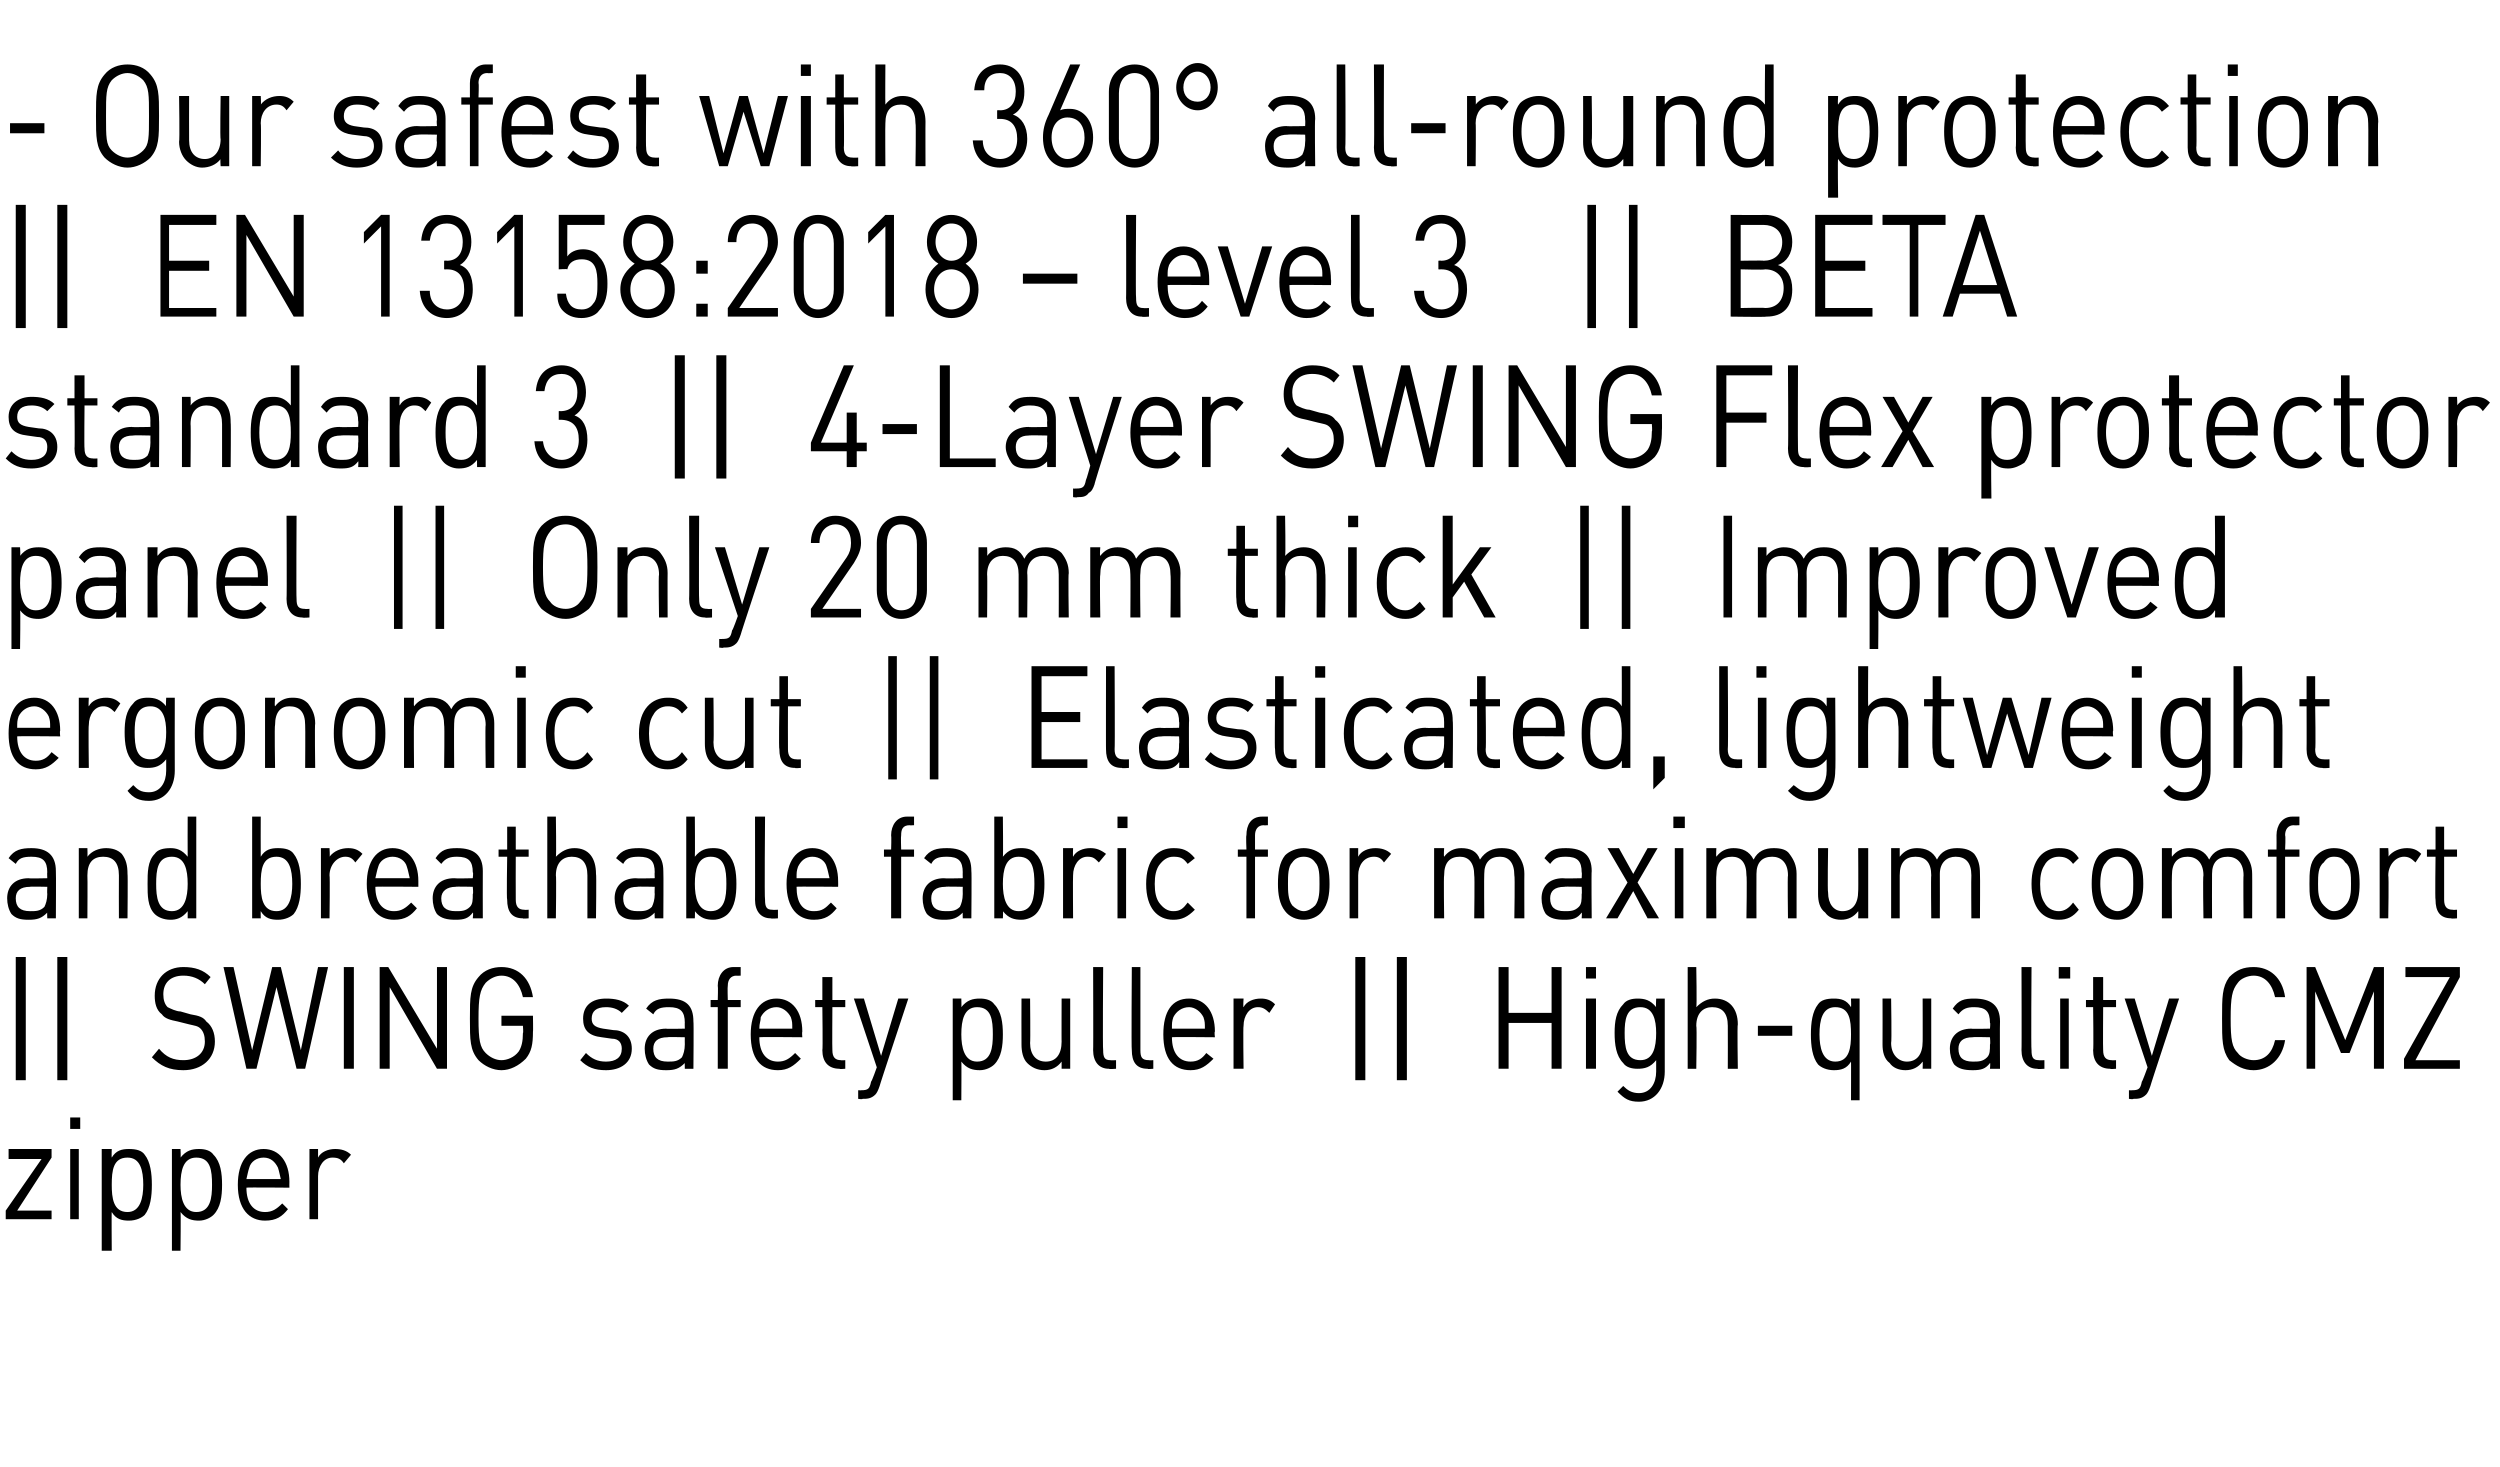
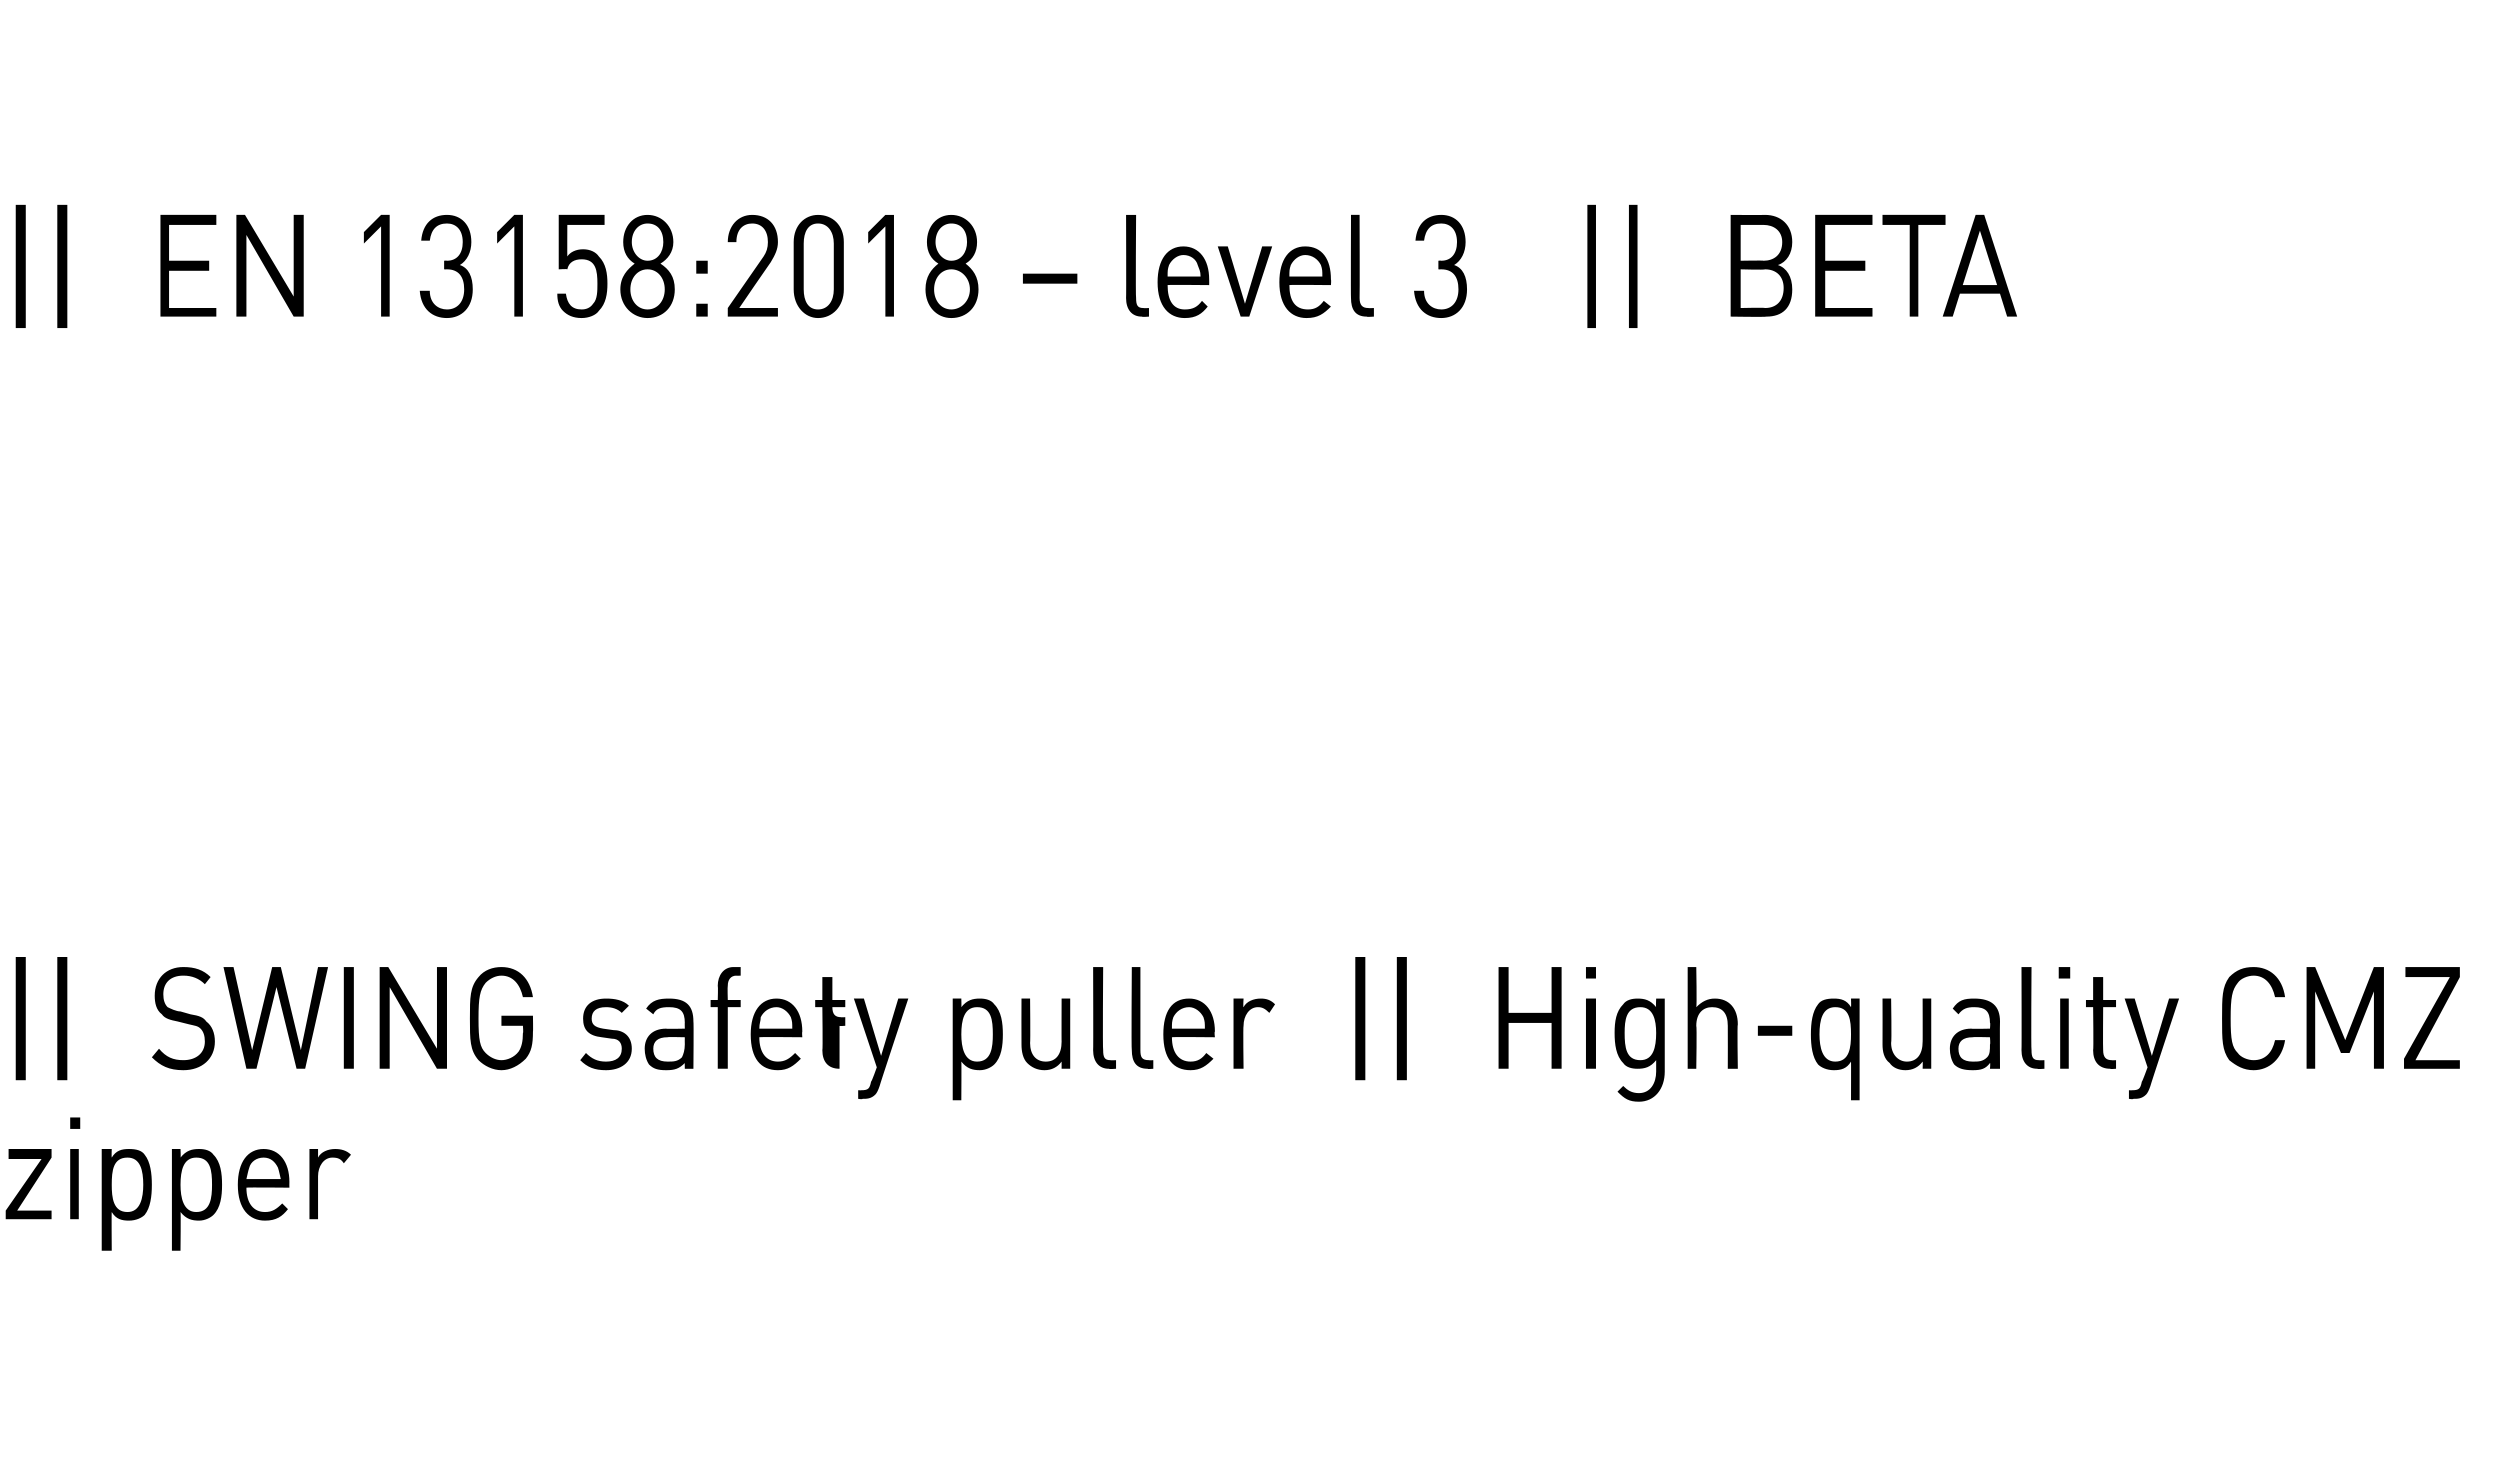
<svg xmlns="http://www.w3.org/2000/svg" version="1.1" width="174.5px" height="102.4px" viewBox="0 -4 174.5 102.4" style="top:-4px">
  <desc>﻿ Our safest with 360° all round protection || EN 13158:2018 – level 3 || BETA standard 3 || 4 Layer SWING Flex prote...</desc>
  <defs />
  <g id="Polygon149836">
    <path d="m.4 81.1l0-.6l2.5-3.6l-2.3 0l0-.7l3 0l0 .6l-2.4 3.7l2.4 0l0 .6l-3.2 0zm4.5 0l0-4.9l.6 0l0 4.9l-.6 0zm0-6.3l0-.8l.7 0l0 .8l-.7 0zm5.2 6c-.2.2-.6.4-1.1.4c-.5 0-.9-.1-1.2-.6c-.02-.04 0 2.7 0 2.7l-.7 0l0-7.1l.7 0c0 0-.02.6 0 .6c.3-.5.7-.6 1.2-.6c.5 0 .9.1 1.1.4c.4.5.5 1.3.5 2.1c0 .8-.1 1.6-.5 2.1zm-1.2-4c-1 0-1.1.9-1.1 1.9c0 .9.1 1.9 1.1 1.9c.9 0 1.1-1 1.1-1.9c0-1-.2-1.9-1.1-1.9zm6 4c-.2.2-.6.4-1 .4c-.5 0-.9-.1-1.3-.6c.03-.04 0 2.7 0 2.7l-.6 0l0-7.1l.6 0c0 0 .03.6 0 .6c.4-.5.8-.6 1.3-.6c.4 0 .8.1 1 .4c.5.5.6 1.3.6 2.1c0 .8-.1 1.6-.6 2.1zm-1.2-4c-.9 0-1.1.9-1.1 1.9c0 .9.2 1.9 1.1 1.9c1 0 1.1-1 1.1-1.9c0-1-.1-1.9-1.1-1.9zm3.5 2.1c0 1.1.5 1.7 1.3 1.7c.5 0 .8-.2 1.2-.6c0 0 .4.4.4.4c-.4.5-.8.8-1.6.8c-1.1 0-1.9-.8-1.9-2.5c0-1.6.7-2.5 1.8-2.5c1.1 0 1.8.9 1.8 2.3c-.01.04 0 .4 0 .4c0 0-2.96-.03-3 0zm2.2-1.4c-.2-.4-.5-.7-1-.7c-.5 0-.9.3-1 .7c-.1.3-.1.4-.2.8c0 0 2.4 0 2.4 0c-.1-.4-.1-.5-.2-.8zm4.6-.3c-.2-.3-.4-.4-.8-.4c-.6 0-1 .6-1 1.3c0 .02 0 3 0 3l-.6 0l0-4.9l.6 0c0 0 0 .62 0 .6c.2-.4.7-.6 1.2-.6c.4 0 .8.1 1.1.4c0 0-.5.6-.5.6z" stroke="none" fill="#000" />
  </g>
  <g id="Polygon149835">
-     <path d="m1.1 71.4l0-8.6l.7 0l0 8.6l-.7 0zm2.9 0l0-8.6l.7 0l0 8.6l-.7 0zm8.8-.7c-1 0-1.6-.3-2.2-.9c0 0 .5-.6.5-.6c.5.6 1 .8 1.7.8c.9 0 1.5-.5 1.5-1.3c0-.4-.1-.7-.3-.9c-.2-.2-.4-.2-.8-.3c0 0-.8-.2-.8-.2c-.5-.1-.9-.2-1.1-.5c-.4-.3-.5-.8-.5-1.3c0-1.2.8-2 2-2c.8 0 1.4.2 1.9.7c0 0-.4.5-.4.5c-.4-.4-.9-.6-1.5-.6c-.9 0-1.4.5-1.4 1.3c0 .4.1.7.3.9c.2.1.6.3.9.3c0 0 .7.2.7.2c.6.1.9.2 1.1.5c.4.3.6.8.6 1.4c0 1.2-.9 2-2.2 2zm8.5-.1l-.6 0l-1.4-5.7l-1.4 5.7l-.7 0l-1.6-7.1l.7 0l1.3 5.8l1.4-5.8l.6 0l1.4 5.8l1.2-5.8l.7 0l-1.6 7.1zm2.7 0l0-7.1l.7 0l0 7.1l-.7 0zm6.5 0l-3.3-5.7l0 5.7l-.7 0l0-7.1l.6 0l3.4 5.7l0-5.7l.7 0l0 7.1l-.7 0zm6.2-.7c-.5.5-1.1.8-1.7.8c-.6 0-1.2-.3-1.6-.7c-.6-.7-.6-1.4-.6-2.9c0-1.5 0-2.2.6-2.9c.4-.5 1-.7 1.6-.7c1.2 0 2 .8 2.2 2.1c0 0-.7 0-.7 0c-.2-.9-.7-1.5-1.5-1.5c-.4 0-.8.2-1.1.5c-.4.5-.5 1-.5 2.5c0 1.5.1 2 .5 2.4c.3.3.7.5 1.1.5c.4 0 .9-.2 1.2-.6c.2-.3.3-.7.3-1.3c.04.02 0-.5 0-.5l-1.5 0l0-.7l2.2 0c0 0 .02 1.14 0 1.1c0 .9-.1 1.4-.5 1.9zm5.6.8c-.8 0-1.3-.2-1.8-.7c0 0 .4-.5.4-.5c.4.4.8.6 1.4.6c.7 0 1.1-.3 1.1-.9c0-.4-.2-.7-.7-.7c0 0-.7-.1-.7-.1c-.9-.1-1.3-.5-1.3-1.3c0-.9.6-1.4 1.6-1.4c.6 0 1.2.1 1.6.5c0 0-.5.5-.5.5c-.3-.3-.7-.4-1.1-.4c-.7 0-1 .3-1 .8c0 .4.2.6.8.7c0 0 .7.1.7.1c.7 0 1.3.4 1.3 1.3c0 1-.8 1.5-1.8 1.5zm5.5-.1c0 0-.01-.43 0-.4c-.4.4-.7.5-1.3.5c-.6 0-.9-.1-1.2-.4c-.2-.3-.3-.7-.3-1.1c0-.8.5-1.4 1.5-1.4c-.03.03 1.3 0 1.3 0c0 0-.01-.44 0-.4c0-.8-.3-1.1-1.1-1.1c-.6 0-.9.1-1.1.5c0 0-.5-.4-.5-.4c.4-.6.9-.7 1.6-.7c1.2 0 1.7.5 1.7 1.6c.03 0 0 3.3 0 3.3l-.6 0zm0-2.2c0 0-1.24-.03-1.2 0c-.7 0-1 .3-1 .8c0 .6.3.9 1 .9c.4 0 .7 0 1-.3c.1-.2.2-.5.2-.9c-.01 0 0-.5 0-.5zm3-2.1l0 4.3l-.7 0l0-4.3l-.5 0l0-.5l.5 0c0 0 .03-.98 0-1c0-.7.4-1.3 1.1-1.3c.04 0 .5 0 .5 0l0 .6c0 0-.34.02-.3 0c-.4 0-.6.3-.6.7c-.03.04 0 1 0 1l.9 0l0 .5l-.9 0zm2.2 2.1c0 1.1.5 1.7 1.3 1.7c.5 0 .8-.2 1.2-.6c0 0 .4.4.4.4c-.5.5-.9.8-1.6.8c-1.2 0-1.9-.8-1.9-2.5c0-1.6.7-2.5 1.8-2.5c1.1 0 1.8.9 1.8 2.3c-.03.04 0 .4 0 .4c0 0-2.98-.03-3 0zm2.2-1.4c-.2-.4-.6-.7-1-.7c-.5 0-.9.3-1.1.7c0 .3-.1.4-.1.8c0 0 2.3 0 2.3 0c0-.4 0-.5-.1-.8zm3.4 3.6c-.8 0-1.2-.5-1.2-1.3c.04.02 0-3 0-3l-.5 0l0-.5l.5 0l0-1.6l.7 0l0 1.6l.9 0l0 .5l-.9 0c0 0-.02 3 0 3c0 .5.2.7.6.7c-.02.02.3 0 .3 0l0 .6c0 0-.44.04-.4 0zm2.8 1.2c-.1.3-.2.5-.3.6c-.3.3-.6.3-.9.3c.01.05-.3 0-.3 0l0-.6c0 0 .23.01.2 0c.5 0 .6-.1.7-.6c.05 0 .4-1 .4-1l-1.6-4.8l.7 0l1.2 4l1.2-4l.7 0c0 0-2.03 6.13-2 6.1zm8-1.5c-.2.2-.6.4-1 .4c-.5 0-.9-.1-1.3-.6c.02-.04 0 2.7 0 2.7l-.6 0l0-7.1l.6 0c0 0 .02.6 0 .6c.4-.5.8-.6 1.3-.6c.4 0 .8.1 1 .4c.5.5.6 1.3.6 2.1c0 .8-.1 1.6-.6 2.1zm-1.2-4c-.9 0-1.1.9-1.1 1.9c0 .9.2 1.9 1.1 1.9c1 0 1.1-1 1.1-1.9c0-1-.1-1.9-1.1-1.9zm5.9 4.3c0 0 0-.51 0-.5c-.3.4-.7.6-1.2.6c-.5 0-.9-.2-1.2-.5c-.3-.3-.4-.8-.4-1.3c-.01-.04 0-3.2 0-3.2l.6 0c0 0 .03 3.05 0 3.1c0 .8.4 1.3 1.1 1.3c.7 0 1.1-.5 1.1-1.4c-.01.05 0-3 0-3l.6 0l0 4.9l-.6 0zm3.3 0c-.7 0-1.1-.5-1.1-1.3c.02.03 0-5.8 0-5.8l.7 0c0 0-.04 5.8 0 5.8c0 .5.1.7.5.7c.04.02.4 0 .4 0l0 .6c0 0-.47.04-.5 0zm2.7 0c-.8 0-1.1-.5-1.1-1.3c-.04.03 0-5.8 0-5.8l.6 0c0 0 0 5.8 0 5.8c0 .5.1.7.6.7c-.01.02.3 0 .3 0l0 .6c0 0-.43.04-.4 0zm1.7-2.2c0 1.1.5 1.7 1.3 1.7c.5 0 .8-.2 1.1-.6c0 0 .5.4.5.4c-.5.5-.9.8-1.6.8c-1.2 0-1.9-.8-1.9-2.5c0-1.6.6-2.5 1.8-2.5c1.1 0 1.8.9 1.8 2.3c-.05.04 0 .4 0 .4c0 0-3-.03-3 0zm2.2-1.4c-.2-.4-.6-.7-1-.7c-.5 0-.9.3-1.1.7c-.1.3-.1.4-.1.8c0 0 2.3 0 2.3 0c0-.4 0-.5-.1-.8zm4.6-.3c-.3-.3-.5-.4-.8-.4c-.6 0-1 .6-1 1.3c-.04.02 0 3 0 3l-.7 0l0-4.9l.7 0c0 0-.04.62 0 .6c.2-.4.7-.6 1.2-.6c.4 0 .7.1 1 .4c0 0-.4.6-.4.6zm6 4.7l0-8.6l.7 0l0 8.6l-.7 0zm2.9 0l0-8.6l.7 0l0 8.6l-.7 0zm10.8-.8l0-3.2l-3 0l0 3.2l-.7 0l0-7.1l.7 0l0 3.2l3 0l0-3.2l.7 0l0 7.1l-.7 0zm2.4 0l0-4.9l.7 0l0 4.9l-.7 0zm0-6.3l0-.8l.7 0l0 .8l-.7 0zm3.7 8.6c-.7 0-1-.2-1.5-.7c0 0 .4-.4.4-.4c.3.3.6.5 1.1.5c.8 0 1.2-.7 1.2-1.5c0 0 0-.8 0-.8c-.4.5-.8.6-1.3.6c-.4 0-.8-.1-1-.4c-.5-.5-.6-1.3-.6-2.1c0-.8.1-1.5.6-2c.2-.3.6-.4 1-.4c.5 0 .9.1 1.3.6c-.03 0 0-.6 0-.6l.6 0c0 0 0 5.1 0 5.1c0 1.2-.7 2.1-1.8 2.1zm.1-6.6c-1 0-1.1.9-1.1 1.8c0 1 .1 1.9 1.1 1.9c.9 0 1.1-.9 1.1-1.9c0-.9-.2-1.8-1.1-1.8zm6.1 4.3c0 0 .01-3 0-3c0-.9-.4-1.3-1.1-1.3c-.6 0-1.1.4-1.1 1.3c.05 0 0 3 0 3l-.6 0l0-7.1l.6 0c0 0 .05 2.76 0 2.8c.4-.4.8-.6 1.3-.6c1 0 1.6.7 1.6 1.8c-.05-.02 0 3.1 0 3.1l-.7 0zm2.1-2.3l0-.7l2.4 0l0 .7l-2.4 0zm6.5 4.5c0 0 .01-2.74 0-2.7c-.3.5-.7.6-1.2.6c-.5 0-.9-.2-1.1-.4c-.4-.5-.5-1.3-.5-2.1c0-.8.1-1.6.5-2.1c.2-.3.6-.4 1.1-.4c.5 0 .9.1 1.2.6c.02 0 0-.6 0-.6l.6 0l0 7.1l-.6 0zm-1.1-6.5c-.9 0-1.1.9-1.1 1.9c0 .9.2 1.9 1.1 1.9c1 0 1.1-1 1.1-1.9c0-1-.1-1.9-1.1-1.9zm6.1 4.3c0 0 .02-.51 0-.5c-.3.4-.7.6-1.2.6c-.5 0-.9-.2-1.1-.5c-.4-.3-.5-.8-.5-1.3c.01-.04 0-3.2 0-3.2l.6 0c0 0 .05 3.05 0 3.1c0 .8.5 1.3 1.1 1.3c.7 0 1.1-.5 1.1-1.4c.01.05 0-3 0-3l.6 0l0 4.9l-.6 0zm4.7 0c0 0 .04-.43 0-.4c-.3.4-.6.5-1.2.5c-.6 0-1-.1-1.3-.4c-.2-.3-.3-.7-.3-1.1c0-.8.5-1.4 1.5-1.4c.02.03 1.3 0 1.3 0c0 0 .04-.44 0-.4c0-.8-.3-1.1-1.1-1.1c-.5 0-.8.1-1.1.5c0 0-.4-.4-.4-.4c.4-.6.8-.7 1.5-.7c1.2 0 1.8.5 1.8 1.6c-.02 0 0 3.3 0 3.3l-.7 0zm0-2.2c0 0-1.19-.03-1.2 0c-.7 0-1 .3-1 .8c0 .6.3.9 1 .9c.4 0 .7 0 1-.3c.2-.2.2-.5.2-.9c.04 0 0-.5 0-.5zm3.3 2.2c-.7 0-1.1-.5-1.1-1.3c.02.03 0-5.8 0-5.8l.7 0c0 0-.04 5.8 0 5.8c0 .5.1.7.5.7c.04.02.4 0 .4 0l0 .6c0 0-.47.04-.5 0zm1.6 0l0-4.9l.6 0l0 4.9l-.6 0zm-.1-6.3l0-.8l.8 0l0 .8l-.8 0zm3.6 6.3c-.8 0-1.2-.5-1.2-1.3c.04.02 0-3 0-3l-.5 0l0-.5l.5 0l0-1.6l.7 0l0 1.6l.9 0l0 .5l-.9 0c0 0-.02 3 0 3c0 .5.2.7.6.7c-.03.02.3 0 .3 0l0 .6c0 0-.44.04-.4 0zm2.8 1.2c-.1.3-.2.5-.3.6c-.3.3-.6.3-.9.3c0 .05-.3 0-.3 0l0-.6c0 0 .22.01.2 0c.5 0 .6-.1.7-.6c.04 0 .4-1 .4-1l-1.6-4.8l.7 0l1.2 4l1.2-4l.7 0c0 0-2.03 6.13-2 6.1zm7.2-1.1c-.7 0-1.2-.3-1.7-.7c-.5-.7-.5-1.4-.5-2.9c0-1.5 0-2.2.5-2.9c.5-.5 1-.7 1.7-.7c1.1 0 2 .7 2.2 2.1c0 0-.7 0-.7 0c-.2-.9-.7-1.5-1.5-1.5c-.4 0-.9.2-1.1.5c-.4.5-.5 1-.5 2.5c0 1.5.1 2 .5 2.4c.2.3.7.5 1.1.5c.8 0 1.3-.5 1.5-1.4c0 0 .7 0 .7 0c-.2 1.3-1.1 2.1-2.2 2.1zm8.4-.1l0-5.4l-1.7 4.3l-.6 0l-1.8-4.3l0 5.4l-.6 0l0-7.1l.6 0l2.1 5.1l2-5.1l.7 0l0 7.1l-.7 0zm2.1 0l0-.7l3.2-5.7l-3.1 0l0-.7l3.8 0l0 .7l-3.1 5.8l3.1 0l0 .6l-3.9 0z" stroke="none" fill="#000" />
+     <path d="m1.1 71.4l0-8.6l.7 0l0 8.6l-.7 0zm2.9 0l0-8.6l.7 0l0 8.6l-.7 0zm8.8-.7c-1 0-1.6-.3-2.2-.9c0 0 .5-.6.5-.6c.5.6 1 .8 1.7.8c.9 0 1.5-.5 1.5-1.3c0-.4-.1-.7-.3-.9c-.2-.2-.4-.2-.8-.3c0 0-.8-.2-.8-.2c-.5-.1-.9-.2-1.1-.5c-.4-.3-.5-.8-.5-1.3c0-1.2.8-2 2-2c.8 0 1.4.2 1.9.7c0 0-.4.5-.4.5c-.4-.4-.9-.6-1.5-.6c-.9 0-1.4.5-1.4 1.3c0 .4.1.7.3.9c.2.1.6.3.9.3c0 0 .7.2.7.2c.6.1.9.2 1.1.5c.4.3.6.8.6 1.4c0 1.2-.9 2-2.2 2zm8.5-.1l-.6 0l-1.4-5.7l-1.4 5.7l-.7 0l-1.6-7.1l.7 0l1.3 5.8l1.4-5.8l.6 0l1.4 5.8l1.2-5.8l.7 0l-1.6 7.1zm2.7 0l0-7.1l.7 0l0 7.1l-.7 0zm6.5 0l-3.3-5.7l0 5.7l-.7 0l0-7.1l.6 0l3.4 5.7l0-5.7l.7 0l0 7.1l-.7 0zm6.2-.7c-.5.5-1.1.8-1.7.8c-.6 0-1.2-.3-1.6-.7c-.6-.7-.6-1.4-.6-2.9c0-1.5 0-2.2.6-2.9c.4-.5 1-.7 1.6-.7c1.2 0 2 .8 2.2 2.1c0 0-.7 0-.7 0c-.2-.9-.7-1.5-1.5-1.5c-.4 0-.8.2-1.1.5c-.4.5-.5 1-.5 2.5c0 1.5.1 2 .5 2.4c.3.3.7.5 1.1.5c.4 0 .9-.2 1.2-.6c.2-.3.3-.7.3-1.3c.04.02 0-.5 0-.5l-1.5 0l0-.7l2.2 0c0 0 .02 1.14 0 1.1c0 .9-.1 1.4-.5 1.9zm5.6.8c-.8 0-1.3-.2-1.8-.7c0 0 .4-.5.4-.5c.4.4.8.6 1.4.6c.7 0 1.1-.3 1.1-.9c0-.4-.2-.7-.7-.7c0 0-.7-.1-.7-.1c-.9-.1-1.3-.5-1.3-1.3c0-.9.6-1.4 1.6-1.4c.6 0 1.2.1 1.6.5c0 0-.5.5-.5.5c-.3-.3-.7-.4-1.1-.4c-.7 0-1 .3-1 .8c0 .4.2.6.8.7c0 0 .7.1.7.1c.7 0 1.3.4 1.3 1.3c0 1-.8 1.5-1.8 1.5zm5.5-.1c0 0-.01-.43 0-.4c-.4.4-.7.5-1.3.5c-.6 0-.9-.1-1.2-.4c-.2-.3-.3-.7-.3-1.1c0-.8.5-1.4 1.5-1.4c-.03.03 1.3 0 1.3 0c0 0-.01-.44 0-.4c0-.8-.3-1.1-1.1-1.1c-.6 0-.9.1-1.1.5c0 0-.5-.4-.5-.4c.4-.6.9-.7 1.6-.7c1.2 0 1.7.5 1.7 1.6c.03 0 0 3.3 0 3.3l-.6 0zm0-2.2c0 0-1.24-.03-1.2 0c-.7 0-1 .3-1 .8c0 .6.3.9 1 .9c.4 0 .7 0 1-.3c.1-.2.2-.5.2-.9c-.01 0 0-.5 0-.5zm3-2.1l0 4.3l-.7 0l0-4.3l-.5 0l0-.5l.5 0c0 0 .03-.98 0-1c0-.7.4-1.3 1.1-1.3c.04 0 .5 0 .5 0l0 .6c0 0-.34.02-.3 0c-.4 0-.6.3-.6.7c-.03.04 0 1 0 1l.9 0l0 .5l-.9 0zm2.2 2.1c0 1.1.5 1.7 1.3 1.7c.5 0 .8-.2 1.2-.6c0 0 .4.4.4.4c-.5.5-.9.8-1.6.8c-1.2 0-1.9-.8-1.9-2.5c0-1.6.7-2.5 1.8-2.5c1.1 0 1.8.9 1.8 2.3c-.03.04 0 .4 0 .4c0 0-2.98-.03-3 0zm2.2-1.4c-.2-.4-.6-.7-1-.7c-.5 0-.9.3-1.1.7c0 .3-.1.4-.1.8c0 0 2.3 0 2.3 0c0-.4 0-.5-.1-.8zm3.4 3.6c-.8 0-1.2-.5-1.2-1.3c.04.02 0-3 0-3l-.5 0l0-.5l.5 0l0-1.6l.7 0l0 1.6l.9 0l0 .5l-.9 0c0 .5.2.7.6.7c-.02.02.3 0 .3 0l0 .6c0 0-.44.04-.4 0zm2.8 1.2c-.1.3-.2.5-.3.6c-.3.3-.6.3-.9.3c.01.05-.3 0-.3 0l0-.6c0 0 .23.01.2 0c.5 0 .6-.1.7-.6c.05 0 .4-1 .4-1l-1.6-4.8l.7 0l1.2 4l1.2-4l.7 0c0 0-2.03 6.13-2 6.1zm8-1.5c-.2.2-.6.4-1 .4c-.5 0-.9-.1-1.3-.6c.02-.04 0 2.7 0 2.7l-.6 0l0-7.1l.6 0c0 0 .02.6 0 .6c.4-.5.8-.6 1.3-.6c.4 0 .8.1 1 .4c.5.5.6 1.3.6 2.1c0 .8-.1 1.6-.6 2.1zm-1.2-4c-.9 0-1.1.9-1.1 1.9c0 .9.2 1.9 1.1 1.9c1 0 1.1-1 1.1-1.9c0-1-.1-1.9-1.1-1.9zm5.9 4.3c0 0 0-.51 0-.5c-.3.4-.7.6-1.2.6c-.5 0-.9-.2-1.2-.5c-.3-.3-.4-.8-.4-1.3c-.01-.04 0-3.2 0-3.2l.6 0c0 0 .03 3.05 0 3.1c0 .8.4 1.3 1.1 1.3c.7 0 1.1-.5 1.1-1.4c-.01.05 0-3 0-3l.6 0l0 4.9l-.6 0zm3.3 0c-.7 0-1.1-.5-1.1-1.3c.02.03 0-5.8 0-5.8l.7 0c0 0-.04 5.8 0 5.8c0 .5.1.7.5.7c.04.02.4 0 .4 0l0 .6c0 0-.47.04-.5 0zm2.7 0c-.8 0-1.1-.5-1.1-1.3c-.04.03 0-5.8 0-5.8l.6 0c0 0 0 5.8 0 5.8c0 .5.1.7.6.7c-.01.02.3 0 .3 0l0 .6c0 0-.43.04-.4 0zm1.7-2.2c0 1.1.5 1.7 1.3 1.7c.5 0 .8-.2 1.1-.6c0 0 .5.4.5.4c-.5.5-.9.8-1.6.8c-1.2 0-1.9-.8-1.9-2.5c0-1.6.6-2.5 1.8-2.5c1.1 0 1.8.9 1.8 2.3c-.05.04 0 .4 0 .4c0 0-3-.03-3 0zm2.2-1.4c-.2-.4-.6-.7-1-.7c-.5 0-.9.3-1.1.7c-.1.3-.1.4-.1.8c0 0 2.3 0 2.3 0c0-.4 0-.5-.1-.8zm4.6-.3c-.3-.3-.5-.4-.8-.4c-.6 0-1 .6-1 1.3c-.04.02 0 3 0 3l-.7 0l0-4.9l.7 0c0 0-.04.62 0 .6c.2-.4.7-.6 1.2-.6c.4 0 .7.1 1 .4c0 0-.4.6-.4.6zm6 4.7l0-8.6l.7 0l0 8.6l-.7 0zm2.9 0l0-8.6l.7 0l0 8.6l-.7 0zm10.8-.8l0-3.2l-3 0l0 3.2l-.7 0l0-7.1l.7 0l0 3.2l3 0l0-3.2l.7 0l0 7.1l-.7 0zm2.4 0l0-4.9l.7 0l0 4.9l-.7 0zm0-6.3l0-.8l.7 0l0 .8l-.7 0zm3.7 8.6c-.7 0-1-.2-1.5-.7c0 0 .4-.4.4-.4c.3.3.6.5 1.1.5c.8 0 1.2-.7 1.2-1.5c0 0 0-.8 0-.8c-.4.5-.8.6-1.3.6c-.4 0-.8-.1-1-.4c-.5-.5-.6-1.3-.6-2.1c0-.8.1-1.5.6-2c.2-.3.6-.4 1-.4c.5 0 .9.1 1.3.6c-.03 0 0-.6 0-.6l.6 0c0 0 0 5.1 0 5.1c0 1.2-.7 2.1-1.8 2.1zm.1-6.6c-1 0-1.1.9-1.1 1.8c0 1 .1 1.9 1.1 1.9c.9 0 1.1-.9 1.1-1.9c0-.9-.2-1.8-1.1-1.8zm6.1 4.3c0 0 .01-3 0-3c0-.9-.4-1.3-1.1-1.3c-.6 0-1.1.4-1.1 1.3c.05 0 0 3 0 3l-.6 0l0-7.1l.6 0c0 0 .05 2.76 0 2.8c.4-.4.8-.6 1.3-.6c1 0 1.6.7 1.6 1.8c-.05-.02 0 3.1 0 3.1l-.7 0zm2.1-2.3l0-.7l2.4 0l0 .7l-2.4 0zm6.5 4.5c0 0 .01-2.74 0-2.7c-.3.5-.7.6-1.2.6c-.5 0-.9-.2-1.1-.4c-.4-.5-.5-1.3-.5-2.1c0-.8.1-1.6.5-2.1c.2-.3.6-.4 1.1-.4c.5 0 .9.1 1.2.6c.02 0 0-.6 0-.6l.6 0l0 7.1l-.6 0zm-1.1-6.5c-.9 0-1.1.9-1.1 1.9c0 .9.2 1.9 1.1 1.9c1 0 1.1-1 1.1-1.9c0-1-.1-1.9-1.1-1.9zm6.1 4.3c0 0 .02-.51 0-.5c-.3.4-.7.6-1.2.6c-.5 0-.9-.2-1.1-.5c-.4-.3-.5-.8-.5-1.3c.01-.04 0-3.2 0-3.2l.6 0c0 0 .05 3.05 0 3.1c0 .8.5 1.3 1.1 1.3c.7 0 1.1-.5 1.1-1.4c.01.05 0-3 0-3l.6 0l0 4.9l-.6 0zm4.7 0c0 0 .04-.43 0-.4c-.3.4-.6.5-1.2.5c-.6 0-1-.1-1.3-.4c-.2-.3-.3-.7-.3-1.1c0-.8.5-1.4 1.5-1.4c.02.03 1.3 0 1.3 0c0 0 .04-.44 0-.4c0-.8-.3-1.1-1.1-1.1c-.5 0-.8.1-1.1.5c0 0-.4-.4-.4-.4c.4-.6.8-.7 1.5-.7c1.2 0 1.8.5 1.8 1.6c-.02 0 0 3.3 0 3.3l-.7 0zm0-2.2c0 0-1.19-.03-1.2 0c-.7 0-1 .3-1 .8c0 .6.3.9 1 .9c.4 0 .7 0 1-.3c.2-.2.2-.5.2-.9c.04 0 0-.5 0-.5zm3.3 2.2c-.7 0-1.1-.5-1.1-1.3c.02.03 0-5.8 0-5.8l.7 0c0 0-.04 5.8 0 5.8c0 .5.1.7.5.7c.04.02.4 0 .4 0l0 .6c0 0-.47.04-.5 0zm1.6 0l0-4.9l.6 0l0 4.9l-.6 0zm-.1-6.3l0-.8l.8 0l0 .8l-.8 0zm3.6 6.3c-.8 0-1.2-.5-1.2-1.3c.04.02 0-3 0-3l-.5 0l0-.5l.5 0l0-1.6l.7 0l0 1.6l.9 0l0 .5l-.9 0c0 0-.02 3 0 3c0 .5.2.7.6.7c-.03.02.3 0 .3 0l0 .6c0 0-.44.04-.4 0zm2.8 1.2c-.1.3-.2.5-.3.6c-.3.3-.6.3-.9.3c0 .05-.3 0-.3 0l0-.6c0 0 .22.01.2 0c.5 0 .6-.1.7-.6c.04 0 .4-1 .4-1l-1.6-4.8l.7 0l1.2 4l1.2-4l.7 0c0 0-2.03 6.13-2 6.1zm7.2-1.1c-.7 0-1.2-.3-1.7-.7c-.5-.7-.5-1.4-.5-2.9c0-1.5 0-2.2.5-2.9c.5-.5 1-.7 1.7-.7c1.1 0 2 .7 2.2 2.1c0 0-.7 0-.7 0c-.2-.9-.7-1.5-1.5-1.5c-.4 0-.9.2-1.1.5c-.4.5-.5 1-.5 2.5c0 1.5.1 2 .5 2.4c.2.3.7.5 1.1.5c.8 0 1.3-.5 1.5-1.4c0 0 .7 0 .7 0c-.2 1.3-1.1 2.1-2.2 2.1zm8.4-.1l0-5.4l-1.7 4.3l-.6 0l-1.8-4.3l0 5.4l-.6 0l0-7.1l.6 0l2.1 5.1l2-5.1l.7 0l0 7.1l-.7 0zm2.1 0l0-.7l3.2-5.7l-3.1 0l0-.7l3.8 0l0 .7l-3.1 5.8l3.1 0l0 .6l-3.9 0z" stroke="none" fill="#000" />
  </g>
  <g id="Polygon149834">
-     <path d="m3.3 60.1c0 0-.02-.43 0-.4c-.4.4-.7.5-1.3.5c-.6 0-.9-.1-1.2-.4c-.2-.3-.3-.7-.3-1.1c0-.8.5-1.4 1.5-1.4c-.03.03 1.3 0 1.3 0c0 0-.02-.44 0-.4c0-.8-.3-1.1-1.1-1.1c-.6 0-.9.1-1.1.5c0 0-.5-.4-.5-.4c.4-.6.9-.7 1.6-.7c1.1 0 1.7.5 1.7 1.6c.02 0 0 3.3 0 3.3l-.6 0zm0-2.2c0 0-1.24-.03-1.2 0c-.7 0-1 .3-1 .8c0 .6.3.9 1 .9c.4 0 .7 0 1-.3c.1-.2.2-.5.2-.9c-.02 0 0-.5 0-.5zm5 2.2c0 0-.01-2.99 0-3c0-.9-.4-1.3-1.1-1.3c-.7 0-1.1.4-1.1 1.3c.02.01 0 3 0 3l-.6 0l0-4.9l.6 0c0 0 .02.56 0 .6c.3-.4.8-.6 1.3-.6c.4 0 .8.1 1.1.4c.3.4.4.8.4 1.4c.03-.01 0 3.1 0 3.1l-.6 0zm4.8 0c0 0 0-.55 0-.5c-.4.5-.8.6-1.2.6c-.5 0-.9-.2-1.1-.4c-.5-.5-.5-1.3-.5-2.1c0-.8 0-1.6.5-2.1c.2-.3.6-.4 1.1-.4c.4 0 .8.1 1.2.6c-.01-.01 0-2.8 0-2.8l.6 0l0 7.1l-.6 0zm-1.1-4.3c-1 0-1.1.9-1.1 1.9c0 .9.1 1.9 1.1 1.9c.9 0 1.1-1 1.1-1.9c0-1-.2-1.9-1.1-1.9zm8.5 4c-.2.2-.6.4-1.1.4c-.5 0-.9-.1-1.2-.6c-.01-.05 0 .5 0 .5l-.6 0l0-7.1l.6 0c0 0-.01 2.79 0 2.8c.3-.5.7-.6 1.2-.6c.5 0 .9.1 1.1.4c.4.5.5 1.3.5 2.1c0 .8-.1 1.6-.5 2.1zm-1.2-4c-1 0-1.1.9-1.1 1.9c0 .9.1 1.9 1.1 1.9c.9 0 1.1-1 1.1-1.9c0-1-.2-1.9-1.1-1.9zm5.5.4c-.2-.3-.4-.4-.7-.4c-.6 0-1.1.6-1.1 1.3c.04.02 0 3 0 3l-.6 0l0-4.9l.6 0c0 0 .04.62 0 .6c.3-.4.8-.6 1.3-.6c.4 0 .7.1 1 .4c0 0-.5.6-.5.6zm1.4 1.7c0 1.1.5 1.7 1.3 1.7c.5 0 .8-.2 1.2-.6c0 0 .4.4.4.4c-.4.5-.8.8-1.6.8c-1.1 0-1.9-.8-1.9-2.5c0-1.6.7-2.5 1.8-2.5c1.1 0 1.8.9 1.8 2.3c0 .04 0 .4 0 .4c0 0-2.95-.03-3 0zm2.2-1.4c-.1-.4-.5-.7-1-.7c-.5 0-.9.3-1 .7c-.1.3-.1.4-.2.8c0 0 2.4 0 2.4 0c-.1-.4-.1-.5-.2-.8zm4.6 3.6c0 0 .05-.43 0-.4c-.3.4-.6.5-1.2.5c-.6 0-1-.1-1.3-.4c-.2-.3-.3-.7-.3-1.1c0-.8.5-1.4 1.5-1.4c.03.03 1.3 0 1.3 0c0 0 .05-.44 0-.4c0-.8-.3-1.1-1.1-1.1c-.5 0-.8.1-1.1.5c0 0-.4-.4-.4-.4c.4-.6.8-.7 1.5-.7c1.2 0 1.8.5 1.8 1.6c-.01 0 0 3.3 0 3.3l-.7 0zm0-2.2c0 0-1.18-.03-1.2 0c-.6 0-1 .3-1 .8c0 .6.3.9 1 .9c.4 0 .7 0 1-.3c.2-.2.2-.5.2-.9c.05 0 0-.5 0-.5zm3.5 2.2c-.8 0-1.1-.5-1.1-1.3c-.05.02 0-3 0-3l-.6 0l0-.5l.6 0l0-1.6l.6 0l0 1.6l.9 0l0 .5l-.9 0c0 0-.01 3 0 3c0 .5.2.7.6.7c-.01.02.3 0 .3 0l0 .6c0 0-.43.04-.4 0zm4.5 0c0 0 0-3 0-3c0-.9-.4-1.3-1.1-1.3c-.6 0-1.1.4-1.1 1.3c.04 0 0 3 0 3l-.6 0l0-7.1l.6 0c0 0 .04 2.76 0 2.8c.4-.4.8-.6 1.3-.6c1 0 1.5.7 1.5 1.8c.04-.02 0 3.1 0 3.1l-.6 0zm4.7 0c0 0-.02-.43 0-.4c-.4.4-.7.5-1.3.5c-.6 0-.9-.1-1.2-.4c-.2-.3-.3-.7-.3-1.1c0-.8.5-1.4 1.5-1.4c-.03.03 1.3 0 1.3 0c0 0-.02-.44 0-.4c0-.8-.3-1.1-1.1-1.1c-.6 0-.9.1-1.1.5c0 0-.5-.4-.5-.4c.4-.6.9-.7 1.6-.7c1.1 0 1.7.5 1.7 1.6c.02 0 0 3.3 0 3.3l-.6 0zm0-2.2c0 0-1.25-.03-1.2 0c-.7 0-1 .3-1 .8c0 .6.3.9 1 .9c.4 0 .7 0 1-.3c.1-.2.2-.5.2-.9c-.02 0 0-.5 0-.5zm5.1 1.9c-.2.2-.6.4-1 .4c-.5 0-.9-.1-1.3-.6c.02-.05 0 .5 0 .5l-.6 0l0-7.1l.6 0c0 0 .02 2.79 0 2.8c.4-.5.8-.6 1.3-.6c.4 0 .8.1 1 .4c.5.5.6 1.3.6 2.1c0 .8-.1 1.6-.6 2.1zm-1.2-4c-.9 0-1.1.9-1.1 1.9c0 .9.2 1.9 1.1 1.9c1 0 1.1-1 1.1-1.9c0-1-.1-1.9-1.1-1.9zm4.2 4.3c-.7 0-1.1-.5-1.1-1.3c.01.03 0-5.8 0-5.8l.7 0c0 0-.05 5.8 0 5.8c0 .5.1.7.5.7c.04.02.4 0 .4 0l0 .6c0 0-.47.04-.5 0zm1.8-2.2c0 1.1.4 1.7 1.2 1.7c.6 0 .8-.2 1.2-.6c0 0 .4.4.4.4c-.4.5-.8.8-1.6.8c-1.1 0-1.9-.8-1.9-2.5c0-1.6.7-2.5 1.8-2.5c1.1 0 1.8.9 1.8 2.3c.01.04 0 .4 0 .4c0 0-2.95-.03-2.9 0zm2.1-1.4c-.1-.4-.5-.7-1-.7c-.5 0-.8.3-1 .7c-.1.3-.1.4-.1.8c0 0 2.3 0 2.3 0c-.1-.4-.1-.5-.2-.8zm5.2-.7l0 4.3l-.7 0l0-4.3l-.5 0l0-.5l.5 0c0 0 .03-.98 0-1c0-.7.4-1.3 1.1-1.3c.04 0 .5 0 .5 0l0 .6c0 0-.34.02-.3 0c-.5 0-.6.3-.6.7c-.03.04 0 1 0 1l.9 0l0 .5l-.9 0zm4.3 4.3c0 0-.01-.43 0-.4c-.4.4-.7.5-1.3.5c-.6 0-.9-.1-1.2-.4c-.2-.3-.3-.7-.3-1.1c0-.8.5-1.4 1.5-1.4c-.02.03 1.3 0 1.3 0c0 0-.01-.44 0-.4c0-.8-.3-1.1-1.1-1.1c-.6 0-.9.1-1.1.5c0 0-.5-.4-.5-.4c.4-.6.9-.7 1.6-.7c1.2 0 1.7.5 1.7 1.6c.03 0 0 3.3 0 3.3l-.6 0zm0-2.2c0 0-1.23-.03-1.2 0c-.7 0-1 .3-1 .8c0 .6.3.9 1 .9c.4 0 .7 0 1-.3c.1-.2.2-.5.2-.9c-.01 0 0-.5 0-.5zm5.1 1.9c-.2.2-.6.4-1 .4c-.5 0-.9-.1-1.3-.6c.03-.05 0 .5 0 .5l-.6 0l0-7.1l.6 0c0 0 .03 2.79 0 2.8c.4-.5.8-.6 1.3-.6c.4 0 .8.1 1 .4c.5.5.6 1.3.6 2.1c0 .8-.1 1.6-.6 2.1zm-1.2-4c-.9 0-1.1.9-1.1 1.9c0 .9.2 1.9 1.1 1.9c1 0 1.1-1 1.1-1.9c0-1-.1-1.9-1.1-1.9zm5.6.4c-.3-.3-.4-.4-.8-.4c-.6 0-1 .6-1 1.3c-.02.02 0 3 0 3l-.7 0l0-4.9l.7 0c0 0-.02.62 0 .6c.2-.4.7-.6 1.2-.6c.4 0 .7.1 1.1.4c0 0-.5.6-.5.6zm1.3 3.9l0-4.9l.6 0l0 4.9l-.6 0zm0-6.3l0-.8l.7 0l0 .8l-.7 0zm3.9 6.4c-1.1 0-1.9-.8-1.9-2.5c0-1.7.8-2.5 1.9-2.5c.6 0 1 .1 1.5.7c0 0-.5.4-.5.4c-.3-.4-.5-.5-1-.5c-.4 0-.7.2-1 .6c-.2.3-.3.7-.3 1.3c0 .6.1 1 .3 1.3c.3.4.6.6 1 .6c.5 0 .7-.2 1-.6c0 0 .5.5.5.5c-.5.5-.9.7-1.5.7zm5.7-4.4l0 4.3l-.6 0l0-4.3l-.6 0l0-.5l.6 0c0 0-.04-.98 0-1c0-.7.3-1.3 1.1-1.3c-.03 0 .4 0 .4 0l0 .6c0 0-.31.02-.3 0c-.4 0-.6.3-.6.7c0 .04 0 1 0 1l.9 0l0 .5l-.9 0zm4.7 3.8c-.3.4-.8.6-1.3.6c-.5 0-1-.2-1.3-.6c-.4-.5-.5-1.2-.5-1.9c0-.8.1-1.5.5-2c.3-.3.8-.5 1.3-.5c.5 0 1 .2 1.3.5c.4.5.5 1.2.5 2c0 .7-.1 1.4-.5 1.9zm-.5-3.4c-.2-.3-.5-.4-.8-.4c-.3 0-.6.1-.8.4c-.3.3-.3.9-.3 1.5c0 .5 0 1.1.3 1.5c.2.2.5.4.8.4c.3 0 .6-.2.8-.4c.3-.4.3-1 .3-1.5c0-.6 0-1.2-.3-1.5zm4.8 0c-.2-.3-.4-.4-.7-.4c-.7 0-1.1.6-1.1 1.3c0 .02 0 3 0 3l-.6 0l0-4.9l.6 0c0 0 0 .62 0 .6c.2-.4.7-.6 1.2-.6c.4 0 .8.1 1.1.4c0 0-.5.6-.5.6zm9.1 3.9c0 0 .05-2.99 0-3c0-.9-.4-1.3-1-1.3c-.7 0-1.1.4-1.1 1.2c-.02.03 0 3.1 0 3.1l-.7 0c0 0 .04-2.99 0-3c0-.9-.4-1.3-1-1.3c-.7 0-1.1.4-1.1 1.3c-.04.01 0 3 0 3l-.7 0l0-4.9l.7 0c0 0-.04.56 0 .6c.3-.4.7-.6 1.2-.6c.6 0 1.1.2 1.3.8c.4-.6.9-.8 1.5-.8c.5 0 .9.1 1.1.4c.3.4.5.8.5 1.4c-.01-.01 0 3.1 0 3.1l-.7 0zm4.7 0c0 0 .03-.43 0-.4c-.3.4-.6.5-1.2.5c-.6 0-1-.1-1.3-.4c-.2-.3-.3-.7-.3-1.1c0-.8.5-1.4 1.5-1.4c.01.03 1.3 0 1.3 0c0 0 .03-.44 0-.4c0-.8-.3-1.1-1.1-1.1c-.6 0-.8.1-1.1.5c0 0-.4-.4-.4-.4c.4-.6.8-.7 1.5-.7c1.2 0 1.8.5 1.8 1.6c-.03 0 0 3.3 0 3.3l-.7 0zm0-2.2c0 0-1.2-.03-1.2 0c-.7 0-1 .3-1 .8c0 .6.3.9 1 .9c.4 0 .7 0 1-.3c.2-.2.2-.5.2-.9c.03 0 0-.5 0-.5zm4.6 2.2l-1-1.9l-1.1 1.9l-.8 0l1.5-2.5l-1.4-2.4l.8 0l1 1.8l1-1.8l.7 0l-1.4 2.4l1.5 2.5l-.8 0zm1.9 0l0-4.9l.6 0l0 4.9l-.6 0zm-.1-6.3l0-.8l.8 0l0 .8l-.8 0zm8 6.3c0 0-.04-2.99 0-3c0-.9-.5-1.3-1.1-1.3c-.7 0-1.1.4-1.1 1.2c-.01.03 0 3.1 0 3.1l-.7 0c0 0 .05-2.99 0-3c0-.9-.4-1.3-1-1.3c-.7 0-1.1.4-1.1 1.3c-.03.01 0 3 0 3l-.7 0l0-4.9l.7 0c0 0-.03.56 0 .6c.3-.4.7-.6 1.2-.6c.6 0 1.1.2 1.4.8c.3-.6.8-.8 1.4-.8c.5 0 .9.1 1.1.4c.3.4.5.8.5 1.4c0-.01 0 3.1 0 3.1l-.6 0zm4.9 0c0 0 .02-.51 0-.5c-.3.4-.7.6-1.2.6c-.5 0-.9-.2-1.1-.5c-.4-.3-.5-.8-.5-1.3c.01-.04 0-3.2 0-3.2l.7 0c0 0-.05 3.05 0 3.1c0 .8.4 1.3 1 1.3c.7 0 1.1-.5 1.1-1.4c.02.05 0-3 0-3l.7 0l0 4.9l-.7 0zm7.9 0c0 0-.02-2.99 0-3c0-.9-.4-1.3-1.1-1.3c-.6 0-1.1.4-1.1 1.2c.01.03 0 3.1 0 3.1l-.6 0c0 0-.03-2.99 0-3c0-.9-.4-1.3-1.1-1.3c-.7 0-1.1.4-1.1 1.3c0 .01 0 3 0 3l-.6 0l0-4.9l.6 0c0 0 0 .56 0 .6c.3-.4.7-.6 1.2-.6c.6 0 1.1.2 1.4.8c.3-.6.8-.8 1.4-.8c.5 0 .9.1 1.2.4c.3.4.4.8.4 1.4c.02-.01 0 3.1 0 3.1l-.6 0zm6.1.1c-1.1 0-1.9-.8-1.9-2.5c0-1.7.8-2.5 1.9-2.5c.6 0 1 .1 1.4.7c0 0-.4.4-.4.4c-.3-.4-.6-.5-1-.5c-.4 0-.8.2-1 .6c-.2.3-.3.7-.3 1.3c0 .6.1 1 .3 1.3c.2.4.6.6 1 .6c.4 0 .7-.2 1-.6c0 0 .4.5.4.5c-.4.5-.8.7-1.4.7zm5.3-.6c-.3.4-.7.6-1.2.6c-.6 0-1-.2-1.3-.6c-.4-.5-.5-1.2-.5-1.9c0-.8.1-1.5.5-2c.3-.3.7-.5 1.3-.5c.5 0 .9.2 1.2.5c.5.5.6 1.2.6 2c0 .7-.1 1.4-.6 1.9zm-.4-3.4c-.2-.3-.5-.4-.8-.4c-.3 0-.6.1-.8.4c-.3.3-.4.9-.4 1.5c0 .5.1 1.1.4 1.5c.2.2.5.4.8.4c.3 0 .6-.2.8-.4c.3-.4.3-1 .3-1.5c0-.6 0-1.2-.3-1.5zm8 3.9c0 0-.03-2.99 0-3c0-.9-.5-1.3-1.1-1.3c-.7 0-1.1.4-1.1 1.2c-.01.03 0 3.1 0 3.1l-.6 0c0 0-.05-2.99 0-3c0-.9-.5-1.3-1.1-1.3c-.7 0-1.1.4-1.1 1.3c-.02.01 0 3 0 3l-.7 0l0-4.9l.7 0c0 0-.02.56 0 .6c.3-.4.7-.6 1.2-.6c.6 0 1.1.2 1.4.8c.3-.6.8-.8 1.4-.8c.5 0 .9.1 1.1.4c.3.4.5.8.5 1.4c.01-.01 0 3.1 0 3.1l-.6 0zm2.9-4.3l0 4.3l-.6 0l0-4.3l-.6 0l0-.5l.6 0c0 0 .01-.98 0-1c0-.7.4-1.3 1.1-1.3c.02 0 .5 0 .5 0l0 .6c0 0-.37.02-.4 0c-.4 0-.6.3-.6.7c.05.04 0 1 0 1l1 0l0 .5l-1 0zm4.7 3.8c-.3.4-.7.6-1.3.6c-.5 0-.9-.2-1.2-.6c-.5-.5-.5-1.2-.5-1.9c0-.8 0-1.5.5-2c.3-.3.7-.5 1.2-.5c.6 0 1 .2 1.3.5c.4.5.5 1.2.5 2c0 .7-.1 1.4-.5 1.9zm-.5-3.4c-.2-.3-.4-.4-.8-.4c-.3 0-.5.1-.7.4c-.4.3-.4.9-.4 1.5c0 .5 0 1.1.4 1.5c.2.2.4.4.7.4c.4 0 .6-.2.8-.4c.4-.4.4-1 .4-1.5c0-.6 0-1.2-.4-1.5zm4.9 0c-.3-.3-.5-.4-.8-.4c-.6 0-1.1.6-1.1 1.3c.05.02 0 3 0 3l-.6 0l0-4.9l.6 0c0 0 .05.62 0 .6c.3-.4.8-.6 1.3-.6c.4 0 .7.1 1 .4c0 0-.4.6-.4.6zm2.5 3.9c-.8 0-1.1-.5-1.1-1.3c-.04.02 0-3 0-3l-.6 0l0-.5l.6 0l0-1.6l.6 0l0 1.6l.9 0l0 .5l-.9 0c0 0 0 3 0 3c0 .5.2.7.6.7c0 .02.3 0 .3 0l0 .6c0 0-.42.04-.4 0z" stroke="none" fill="#000" />
-   </g>
+     </g>
  <g id="Polygon149833">
-     <path d="m1.2 47.4c0 1.1.5 1.7 1.3 1.7c.5 0 .8-.2 1.1-.6c0 0 .5.4.5.4c-.5.5-.9.8-1.6.8c-1.2 0-1.9-.8-1.9-2.5c0-1.6.6-2.5 1.8-2.5c1.1 0 1.8.9 1.8 2.3c-.04.04 0 .4 0 .4c0 0-3-.03-3 0zm2.2-1.4c-.2-.4-.6-.7-1-.7c-.5 0-.9.3-1.1.7c-.1.3-.1.4-.1.8c0 0 2.3 0 2.3 0c0-.4 0-.5-.1-.8zm4.6-.3c-.3-.3-.5-.4-.8-.4c-.6 0-1 .6-1 1.3c-.04.02 0 3 0 3l-.7 0l0-4.9l.7 0c0 0-.04.62 0 .6c.2-.4.7-.6 1.2-.6c.4 0 .7.1 1 .4c0 0-.4.6-.4.6zm2.4 6.2c-.7 0-1.1-.2-1.5-.7c0 0 .4-.4.4-.4c.3.3.5.5 1.1.5c.8 0 1.2-.7 1.2-1.5c0 0 0-.8 0-.8c-.4.5-.8.6-1.3.6c-.4 0-.8-.1-1-.4c-.5-.5-.6-1.3-.6-2.1c0-.8.1-1.5.6-2c.2-.3.6-.4 1-.4c.5 0 .9.1 1.3.6c-.04 0 0-.6 0-.6l.6 0c0 0-.01 5.1 0 5.1c0 1.2-.7 2.1-1.8 2.1zm.1-6.6c-1 0-1.1.9-1.1 1.8c0 1 .1 1.9 1.1 1.9c.9 0 1.1-.9 1.1-1.9c0-.9-.2-1.8-1.1-1.8zm6.1 3.8c-.3.4-.7.6-1.2.6c-.6 0-1-.2-1.3-.6c-.4-.5-.5-1.2-.5-1.9c0-.8.1-1.5.5-2c.3-.3.7-.5 1.3-.5c.5 0 .9.2 1.2.5c.5.5.5 1.2.5 2c0 .7 0 1.4-.5 1.9zm-.4-3.4c-.3-.3-.5-.4-.8-.4c-.4 0-.6.1-.8.4c-.4.3-.4.9-.4 1.5c0 .5 0 1.1.4 1.5c.2.2.4.4.8.4c.3 0 .5-.2.8-.4c.3-.4.3-1 .3-1.5c0-.6 0-1.2-.3-1.5zm5.1 3.9c0 0 .02-2.99 0-3c0-.9-.4-1.3-1.1-1.3c-.6 0-1 .4-1 1.3c-.05.01 0 3 0 3l-.7 0l0-4.9l.7 0c0 0-.05.56 0 .6c.3-.4.7-.6 1.2-.6c.5 0 .8.1 1.1.4c.3.4.5.8.5 1.4c-.04-.01 0 3.1 0 3.1l-.7 0zm5-.5c-.3.4-.7.6-1.2.6c-.6 0-1-.2-1.3-.6c-.4-.5-.5-1.2-.5-1.9c0-.8.1-1.5.5-2c.3-.3.7-.5 1.3-.5c.5 0 .9.2 1.2.5c.5.5.6 1.2.6 2c0 .7-.1 1.4-.6 1.9zm-.4-3.4c-.2-.3-.5-.4-.8-.4c-.3 0-.6.1-.8.4c-.3.3-.4.9-.4 1.5c0 .5.1 1.1.4 1.5c.2.2.5.4.8.4c.3 0 .6-.2.8-.4c.3-.4.3-1 .3-1.5c0-.6 0-1.2-.3-1.5zm8 3.9c0 0-.04-2.99 0-3c0-.9-.5-1.3-1.1-1.3c-.7 0-1.1.4-1.1 1.2c-.02.03 0 3.1 0 3.1l-.7 0c0 0 .04-2.99 0-3c0-.9-.4-1.3-1-1.3c-.7 0-1.1.4-1.1 1.3c-.03.01 0 3 0 3l-.7 0l0-4.9l.7 0c0 0-.03.56 0 .6c.3-.4.7-.6 1.2-.6c.6 0 1.1.2 1.4.8c.3-.6.8-.8 1.4-.8c.5 0 .9.1 1.1.4c.3.4.5.8.5 1.4c0-.01 0 3.1 0 3.1l-.6 0zm2.2 0l0-4.9l.6 0l0 4.9l-.6 0zm-.1-6.3l0-.8l.7 0l0 .8l-.7 0zm4 6.4c-1.1 0-1.9-.8-1.9-2.5c0-1.7.8-2.5 1.9-2.5c.6 0 1 .1 1.4.7c0 0-.4.4-.4.4c-.3-.4-.6-.5-1-.5c-.4 0-.8.2-1 .6c-.2.3-.3.7-.3 1.3c0 .6.1 1 .3 1.3c.2.4.6.6 1 .6c.4 0 .7-.2 1-.6c0 0 .4.5.4.5c-.4.5-.8.7-1.4.7zm6.6 0c-1.1 0-2-.8-2-2.5c0-1.7.9-2.5 2-2.5c.6 0 1 .1 1.4.7c0 0-.4.4-.4.4c-.3-.4-.6-.5-1-.5c-.4 0-.8.2-1 .6c-.2.3-.3.7-.3 1.3c0 .6.1 1 .3 1.3c.2.4.6.6 1 .6c.4 0 .7-.2 1-.6c0 0 .4.5.4.5c-.4.5-.8.7-1.4.7zm5.4-.1c0 0 .01-.51 0-.5c-.3.4-.7.6-1.2.6c-.5 0-.9-.2-1.2-.5c-.3-.3-.4-.8-.4-1.3c0-.04 0-3.2 0-3.2l.6 0c0 0 .04 3.05 0 3.1c0 .8.4 1.3 1.1 1.3c.7 0 1.1-.5 1.1-1.4c0 .05 0-3 0-3l.6 0l0 4.9l-.6 0zm3.5 0c-.8 0-1.1-.5-1.1-1.3c-.05.02 0-3 0-3l-.6 0l0-.5l.6 0l0-1.6l.6 0l0 1.6l.9 0l0 .5l-.9 0c0 0-.01 3 0 3c0 .5.2.7.6.7c-.01.02.3 0 .3 0l0 .6c0 0-.43.04-.4 0zm6.5.8l0-8.6l.6 0l0 8.6l-.6 0zm2.9 0l0-8.6l.6 0l0 8.6l-.6 0zm7.1-.8l0-7.1l3.9 0l0 .7l-3.2 0l0 2.5l2.7 0l0 .7l-2.7 0l0 2.6l3.2 0l0 .6l-3.9 0zm6.3 0c-.8 0-1.1-.5-1.1-1.3c-.01.03 0-5.8 0-5.8l.6 0c0 0 .03 5.8 0 5.8c0 .5.2.7.6.7c.02.02.4 0 .4 0l0 .6c0 0-.5.04-.5 0zm4 0c0 0 .03-.43 0-.4c-.3.4-.6.5-1.2.5c-.6 0-1-.1-1.3-.4c-.2-.3-.3-.7-.3-1.1c0-.8.5-1.4 1.5-1.4c.02.03 1.3 0 1.3 0c0 0 .03-.44 0-.4c0-.8-.3-1.1-1.1-1.1c-.5 0-.8.1-1.1.5c0 0-.4-.4-.4-.4c.4-.6.8-.7 1.5-.7c1.2 0 1.8.5 1.8 1.6c-.03 0 0 3.3 0 3.3l-.7 0zm0-2.2c0 0-1.2-.03-1.2 0c-.7 0-1 .3-1 .8c0 .6.3.9 1 .9c.4 0 .7 0 1-.3c.2-.2.2-.5.2-.9c.03 0 0-.5 0-.5zm3.6 2.3c-.7 0-1.3-.2-1.8-.7c0 0 .4-.5.4-.5c.4.4.9.6 1.4.6c.7 0 1.2-.3 1.2-.9c0-.4-.3-.7-.8-.7c0 0-.7-.1-.7-.1c-.8-.1-1.3-.5-1.3-1.3c0-.9.7-1.4 1.6-1.4c.6 0 1.2.1 1.6.5c0 0-.4.5-.4.5c-.3-.3-.7-.4-1.2-.4c-.6 0-1 .3-1 .8c0 .4.2.6.8.7c0 0 .7.1.7.1c.8 0 1.3.4 1.3 1.3c0 1-.7 1.5-1.8 1.5zm4.2-.1c-.8 0-1.1-.5-1.1-1.3c-.04.02 0-3 0-3l-.6 0l0-.5l.6 0l0-1.6l.6 0l0 1.6l.9 0l0 .5l-.9 0c0 0 0 3 0 3c0 .5.2.7.6.7c0 .02.3 0 .3 0l0 .6c0 0-.42.04-.4 0zm1.7 0l0-4.9l.7 0l0 4.9l-.7 0zm0-6.3l0-.8l.7 0l0 .8l-.7 0zm4 6.4c-1.1 0-2-.8-2-2.5c0-1.7.9-2.5 2-2.5c.6 0 .9.1 1.4.7c0 0-.4.4-.4.4c-.4-.4-.6-.5-1-.5c-.5 0-.8.2-1.1.6c-.2.3-.2.7-.2 1.3c0 .6 0 1 .2 1.3c.3.4.6.6 1.1.6c.4 0 .6-.2 1-.6c0 0 .4.5.4.5c-.5.5-.8.7-1.4.7zm5-.1c0 0 0-.43 0-.4c-.4.4-.7.5-1.3.5c-.6 0-.9-.1-1.2-.4c-.2-.3-.3-.7-.3-1.1c0-.8.5-1.4 1.5-1.4c-.02.03 1.3 0 1.3 0c0 0 0-.44 0-.4c0-.8-.3-1.1-1.1-1.1c-.6 0-.9.1-1.1.5c0 0-.5-.4-.5-.4c.4-.6.9-.7 1.6-.7c1.2 0 1.7.5 1.7 1.6c.04 0 0 3.3 0 3.3l-.6 0zm0-2.2c0 0-1.23-.03-1.2 0c-.7 0-1 .3-1 .8c0 .6.3.9 1 .9c.4 0 .7 0 1-.3c.1-.2.2-.5.2-.9c0 0 0-.5 0-.5zm3.4 2.2c-.7 0-1.1-.5-1.1-1.3c.01.02 0-3 0-3l-.5 0l0-.5l.5 0l0-1.6l.6 0l0 1.6l1 0l0 .5l-1 0c0 0 .04 3 0 3c0 .5.2.7.6.7c.04.02.4 0 .4 0l0 .6c0 0-.47.04-.5 0zm2.1-2.2c0 1.1.4 1.7 1.3 1.7c.5 0 .8-.2 1.1-.6c0 0 .5.4.5.4c-.5.5-.9.8-1.6.8c-1.2 0-2-.8-2-2.5c0-1.6.7-2.5 1.8-2.5c1.2 0 1.8.9 1.8 2.3c.04.04 0 .4 0 .4c0 0-2.92-.03-2.9 0zm2.2-1.4c-.2-.4-.6-.7-1.1-.7c-.4 0-.8.3-1 .7c-.1.3-.1.4-.1.8c0 0 2.3 0 2.3 0c0-.4 0-.5-.1-.8zm4.7 3.6c0 0 .02-.55 0-.5c-.3.5-.8.6-1.2.6c-.5 0-.9-.2-1.1-.4c-.4-.5-.5-1.3-.5-2.1c0-.8.1-1.6.5-2.1c.2-.3.6-.4 1.1-.4c.4 0 .9.1 1.2.6c.01-.01 0-2.8 0-2.8l.6 0l0 7.1l-.6 0zm-1.1-4.3c-.9 0-1.1.9-1.1 1.9c0 .9.2 1.9 1.1 1.9c1 0 1.1-1 1.1-1.9c0-1-.1-1.9-1.1-1.9zm3.3 5.8l0-2.3l.8 0l0 1.5l-.8.8zm5.7-1.5c-.8 0-1.1-.5-1.1-1.3c0 .03 0-5.8 0-5.8l.6 0c0 0 .04 5.8 0 5.8c0 .5.2.7.6.7c.02.02.4 0 .4 0l0 .6c0 0-.49.04-.5 0zm1.6 0l0-4.9l.6 0l0 4.9l-.6 0zm-.1-6.3l0-.8l.7 0l0 .8l-.7 0zm3.7 8.6c-.6 0-1-.2-1.5-.7c0 0 .4-.4.4-.4c.4.3.6.5 1.1.5c.8 0 1.2-.7 1.2-1.5c0 0 0-.8 0-.8c-.4.5-.8.6-1.2.6c-.5 0-.9-.1-1.1-.4c-.4-.5-.5-1.3-.5-2.1c0-.8.1-1.5.5-2c.2-.3.6-.4 1.1-.4c.5 0 .9.1 1.2.6c.01 0 0-.6 0-.6l.6 0c0 0 .04 5.1 0 5.1c0 1.2-.6 2.1-1.8 2.1zm.1-6.6c-.9 0-1.1.9-1.1 1.8c0 1 .2 1.9 1.1 1.9c1 0 1.1-.9 1.1-1.9c0-.9-.1-1.8-1.1-1.8zm6.1 4.3c0 0 .05-3 0-3c0-.9-.4-1.3-1-1.3c-.7 0-1.1.4-1.1 1.3c-.02 0 0 3 0 3l-.7 0l0-7.1l.7 0c0 0-.02 2.76 0 2.8c.3-.4.7-.6 1.2-.6c1 0 1.6.7 1.6 1.8c-.01-.02 0 3.1 0 3.1l-.7 0zm3.5 0c-.8 0-1.1-.5-1.1-1.3c-.05.02 0-3 0-3l-.6 0l0-.5l.6 0l0-1.6l.6 0l0 1.6l.9 0l0 .5l-.9 0c0 0-.01 3 0 3c0 .5.2.7.6.7c-.01.02.3 0 .3 0l0 .6c0 0-.43.04-.4 0zm5.9 0l-.6 0l-1.2-3.8l-1.1 3.8l-.6 0l-1.4-4.9l.7 0l1 4l1.1-4l.6 0l1.2 4l.9-4l.7 0l-1.3 4.9zm2.6-2.2c0 1.1.5 1.7 1.3 1.7c.5 0 .8-.2 1.1-.6c0 0 .5.4.5.4c-.5.5-.9.8-1.6.8c-1.2 0-1.9-.8-1.9-2.5c0-1.6.6-2.5 1.8-2.5c1.1 0 1.8.9 1.8 2.3c-.05.04 0 .4 0 .4c0 0-3-.03-3 0zm2.2-1.4c-.2-.4-.6-.7-1-.7c-.5 0-.9.3-1.1.7c-.1.3-.1.4-.1.8c0 0 2.3 0 2.3 0c0-.4 0-.5-.1-.8zm2.1 3.6l0-4.9l.7 0l0 4.9l-.7 0zm0-6.3l0-.8l.7 0l0 .8l-.7 0zm3.7 8.6c-.7 0-1.1-.2-1.5-.7c0 0 .4-.4.4-.4c.3.3.5.5 1.1.5c.8 0 1.2-.7 1.2-1.5c0 0 0-.8 0-.8c-.4.5-.8.6-1.3.6c-.4 0-.8-.1-1-.4c-.5-.5-.6-1.3-.6-2.1c0-.8.1-1.5.6-2c.2-.3.6-.4 1-.4c.5 0 .9.1 1.3.6c-.03 0 0-.6 0-.6l.6 0c0 0 0 5.1 0 5.1c0 1.2-.7 2.1-1.8 2.1zm.1-6.6c-1 0-1.1.9-1.1 1.8c0 1 .1 1.9 1.1 1.9c.9 0 1.1-.9 1.1-1.9c0-.9-.2-1.8-1.1-1.8zm6.1 4.3c0 0 0-3 0-3c0-.9-.4-1.3-1.1-1.3c-.6 0-1.1.4-1.1 1.3c.04 0 0 3 0 3l-.6 0l0-7.1l.6 0c0 0 .04 2.76 0 2.8c.4-.4.8-.6 1.3-.6c1 0 1.5.7 1.5 1.8c.04-.02 0 3.1 0 3.1l-.6 0zm3.4 0c-.7 0-1.1-.5-1.1-1.3c.01.02 0-3 0-3l-.5 0l0-.5l.5 0l0-1.6l.6 0l0 1.6l1 0l0 .5l-1 0c0 0 .05 3 0 3c0 .5.2.7.6.7c.04.02.4 0 .4 0l0 .6c0 0-.47.04-.5 0z" stroke="none" fill="#000" />
-   </g>
+     </g>
  <g id="Polygon149832">
-     <path d="m3.7 38.8c-.2.2-.6.4-1 .4c-.5 0-.9-.1-1.3-.6c.04-.04 0 2.7 0 2.7l-.6 0l0-7.1l.6 0c0 0 .04.6 0 .6c.4-.5.8-.6 1.3-.6c.4 0 .8.1 1 .4c.5.5.6 1.3.6 2.1c0 .8-.1 1.6-.6 2.1zm-1.2-4c-.9 0-1.1.9-1.1 1.9c0 .9.2 1.9 1.1 1.9c1 0 1.1-1 1.1-1.9c0-1-.1-1.9-1.1-1.9zm5.6 4.3c0 0 .04-.43 0-.4c-.3.4-.6.5-1.2.5c-.6 0-1-.1-1.3-.4c-.2-.3-.3-.7-.3-1.1c0-.8.5-1.4 1.5-1.4c.02.03 1.3 0 1.3 0c0 0 .04-.44 0-.4c0-.8-.3-1.1-1.1-1.1c-.5 0-.8.1-1.1.5c0 0-.4-.4-.4-.4c.4-.6.8-.7 1.5-.7c1.2 0 1.8.5 1.8 1.6c-.03 0 0 3.3 0 3.3l-.7 0zm0-2.2c0 0-1.19-.03-1.2 0c-.7 0-1 .3-1 .8c0 .6.3.9 1 .9c.4 0 .7 0 1-.3c.2-.2.2-.5.2-.9c.04 0 0-.5 0-.5zm5 2.2c0 0 .04-2.99 0-3c0-.9-.4-1.3-1-1.3c-.7 0-1.1.4-1.1 1.3c-.03.01 0 3 0 3l-.7 0l0-4.9l.7 0c0 0-.03.56 0 .6c.3-.4.7-.6 1.2-.6c.5 0 .9.1 1.1.4c.3.4.5.8.5 1.4c-.02-.01 0 3.1 0 3.1l-.7 0zm2.6-2.2c0 1.1.5 1.7 1.3 1.7c.5 0 .8-.2 1.2-.6c0 0 .4.4.4.4c-.4.5-.8.8-1.6.8c-1.1 0-1.9-.8-1.9-2.5c0-1.6.7-2.5 1.8-2.5c1.1 0 1.8.9 1.8 2.3c-.01.04 0 .4 0 .4c0 0-2.97-.03-3 0zm2.2-1.4c-.2-.4-.5-.7-1-.7c-.5 0-.9.3-1 .7c-.1.3-.1.4-.2.8c0 0 2.3 0 2.3 0c0-.4 0-.5-.1-.8zm3.2 3.6c-.7 0-1.1-.5-1.1-1.3c.03.03 0-5.8 0-5.8l.7 0c0 0-.03 5.8 0 5.8c0 .5.1.7.6.7c-.04.02.3 0 .3 0l0 .6c0 0-.45.04-.5 0zm6.4.8l0-8.6l.6 0l0 8.6l-.6 0zm2.9 0l0-8.6l.6 0l0 8.6l-.6 0zm10.7-1.4c-.5.4-1 .7-1.6.7c-.7 0-1.2-.3-1.7-.7c-.6-.7-.6-1.4-.6-2.9c0-1.5 0-2.2.6-2.9c.5-.5 1-.7 1.7-.7c.6 0 1.1.2 1.6.7c.6.7.6 1.4.6 2.9c0 1.5 0 2.2-.6 2.9zm-.6-5.4c-.2-.3-.6-.5-1-.5c-.5 0-.9.2-1.1.5c-.4.5-.5 1-.5 2.5c0 1.5.1 2 .5 2.4c.2.3.6.5 1.1.5c.4 0 .8-.2 1-.5c.4-.4.5-.9.5-2.4c0-1.5-.1-2-.5-2.5zm5.5 6c0 0-.05-2.99 0-3c0-.9-.5-1.3-1.1-1.3c-.7 0-1.1.4-1.1 1.3c-.01.01 0 3 0 3l-.7 0l0-4.9l.7 0c0 0-.01.56 0 .6c.3-.4.7-.6 1.2-.6c.5 0 .9.1 1.1.4c.3.4.5.8.5 1.4c-.01-.01 0 3.1 0 3.1l-.6 0zm3.2 0c-.7 0-1.1-.5-1.1-1.3c.03.03 0-5.8 0-5.8l.7 0c0 0-.03 5.8 0 5.8c0 .5.1.7.6.7c-.04.02.3 0 .3 0l0 .6c0 0-.46.04-.5 0zm2.5 1.2c-.1.3-.2.5-.3.6c-.3.3-.6.3-.9.3c.01.05-.3 0-.3 0l0-.6c0 0 .23.01.2 0c.5 0 .6-.1.7-.6c.05 0 .4-1 .4-1l-1.6-4.8l.7 0l1.2 4l1.2-4l.7 0c0 0-2.03 6.13-2 6.1zm4.9-1.2l0-.6c0 0 2.49-3.57 2.5-3.6c.2-.3.3-.6.3-1c0-.8-.4-1.3-1.1-1.3c-.5 0-1.1.4-1.1 1.3c0 0-.6 0-.6 0c0-1.1.7-1.9 1.7-1.9c1.1 0 1.8.7 1.8 1.9c0 .5-.2.9-.5 1.4c-.02.02-2.2 3.2-2.2 3.2l2.7 0l0 .6l-3.5 0zm6.3.1c-.9 0-1.7-.8-1.7-2c0 0 0-3.3 0-3.3c0-1.2.8-1.9 1.7-1.9c1 0 1.8.7 1.8 1.9c0 0 0 3.3 0 3.3c0 1.2-.8 2-1.8 2zm1.1-5.2c0-.8-.3-1.4-1.1-1.4c-.7 0-1 .6-1 1.4c0 0 0 3.2 0 3.2c0 .8.3 1.4 1 1.4c.8 0 1.1-.6 1.1-1.4c0 0 0-3.2 0-3.2zm9.9 5.1c0 0 .01-2.99 0-3c0-.9-.4-1.3-1.1-1.3c-.6 0-1.1.4-1.1 1.2c.04.03 0 3.1 0 3.1l-.6 0c0 0 0-2.99 0-3c0-.9-.4-1.3-1.1-1.3c-.6 0-1.1.4-1.1 1.3c.03.01 0 3 0 3l-.6 0l0-4.9l.6 0c0 0 .03.56 0 .6c.3-.4.8-.6 1.3-.6c.6 0 1 .2 1.3.8c.3-.6.8-.8 1.5-.8c.4 0 .8.1 1.1.4c.3.4.5.8.5 1.4c-.05-.01 0 3.1 0 3.1l-.7 0zm7.8 0c0 0 .04-2.99 0-3c0-.9-.4-1.3-1-1.3c-.7 0-1.1.4-1.1 1.2c-.04.03 0 3.1 0 3.1l-.7 0c0 0 .02-2.99 0-3c0-.9-.4-1.3-1.1-1.3c-.6 0-1 .4-1 1.3c-.05.01 0 3 0 3l-.7 0l0-4.9l.7 0c0 0-.05.56 0 .6c.3-.4.7-.6 1.2-.6c.6 0 1.1.2 1.3.8c.4-.6.9-.8 1.5-.8c.4 0 .8.1 1.1.4c.3.4.5.8.5 1.4c-.02-.01 0 3.1 0 3.1l-.7 0zm5.7 0c-.8 0-1.1-.5-1.1-1.3c-.04.02 0-3 0-3l-.6 0l0-.5l.6 0l0-1.6l.6 0l0 1.6l.9 0l0 .5l-.9 0c0 0 0 3 0 3c0 .5.2.7.6.7c-.01.02.3 0 .3 0l0 .6c0 0-.42.04-.4 0zm4.5 0c0 0 .01-3 0-3c0-.9-.4-1.3-1.1-1.3c-.6 0-1.1.4-1.1 1.3c.05 0 0 3 0 3l-.6 0l0-7.1l.6 0c0 0 .05 2.76 0 2.8c.4-.4.8-.6 1.3-.6c1 0 1.5.7 1.5 1.8c.05-.02 0 3.1 0 3.1l-.6 0zm2.2 0l0-4.9l.6 0l0 4.9l-.6 0zm0-6.3l0-.8l.7 0l0 .8l-.7 0zm4 6.4c-1.1 0-2-.8-2-2.5c0-1.7.9-2.5 2-2.5c.6 0 .9.1 1.4.7c0 0-.4.4-.4.4c-.4-.4-.6-.5-1-.5c-.5 0-.8.2-1.1.6c-.2.3-.2.7-.2 1.3c0 .6 0 1 .2 1.3c.3.4.6.6 1.1.6c.4 0 .6-.2 1-.6c0 0 .4.5.4.5c-.5.5-.8.7-1.4.7zm5.5-.1l-1.4-2.5l-.8 1.1l0 1.4l-.7 0l0-7.1l.7 0l0 4.8l1.9-2.6l.8 0l-1.4 1.9l1.7 3l-.8 0zm6.7.8l0-8.6l.6 0l0 8.6l-.6 0zm2.9 0l0-8.6l.6 0l0 8.6l-.6 0zm7.1-.8l0-7.1l.6 0l0 7.1l-.6 0zm8 0c0 0-.01-2.99 0-3c0-.9-.4-1.3-1.1-1.3c-.6 0-1.1.4-1.1 1.2c.02.03 0 3.1 0 3.1l-.6 0c0 0-.02-2.99 0-3c0-.9-.4-1.3-1.1-1.3c-.7 0-1.1.4-1.1 1.3c.01.01 0 3 0 3l-.6 0l0-4.9l.6 0c0 0 .01.56 0 .6c.3-.4.8-.6 1.2-.6c.6 0 1.1.2 1.4.8c.3-.6.8-.8 1.4-.8c.5 0 .9.1 1.2.4c.3.4.4.8.4 1.4c.03-.01 0 3.1 0 3.1l-.6 0zm5.1-.3c-.2.2-.6.4-1 .4c-.5 0-.9-.1-1.3-.6c.03-.04 0 2.7 0 2.7l-.6 0l0-7.1l.6 0c0 0 .03.6 0 .6c.4-.5.8-.6 1.3-.6c.4 0 .8.1 1 .4c.5.5.6 1.3.6 2.1c0 .8-.1 1.6-.6 2.1zm-1.2-4c-.9 0-1.1.9-1.1 1.9c0 .9.2 1.9 1.1 1.9c1 0 1.1-1 1.1-1.9c0-1-.1-1.9-1.1-1.9zm5.6.4c-.3-.3-.4-.4-.8-.4c-.6 0-1 .6-1 1.3c-.02.02 0 3 0 3l-.7 0l0-4.9l.7 0c0 0-.02.62 0 .6c.2-.4.7-.6 1.2-.6c.4 0 .7.1 1.1.4c0 0-.5.6-.5.6zm3.8 3.4c-.3.4-.7.6-1.3.6c-.5 0-.9-.2-1.2-.6c-.5-.5-.5-1.2-.5-1.9c0-.8 0-1.5.5-2c.3-.3.7-.5 1.2-.5c.6 0 1 .2 1.3.5c.4.5.5 1.2.5 2c0 .7-.1 1.4-.5 1.9zm-.5-3.4c-.2-.3-.4-.4-.8-.4c-.3 0-.5.1-.8.4c-.3.3-.3.9-.3 1.5c0 .5 0 1.1.3 1.5c.3.2.5.4.8.4c.4 0 .6-.2.8-.4c.4-.4.4-1 .4-1.5c0-.6 0-1.2-.4-1.5zm3.8 3.9l-.6 0l-1.6-4.9l.7 0l1.2 4l1.2-4l.7 0l-1.6 4.9zm2.8-2.2c0 1.1.5 1.7 1.3 1.7c.5 0 .8-.2 1.1-.6c0 0 .5.4.5.4c-.5.5-.9.8-1.6.8c-1.2 0-1.9-.8-1.9-2.5c0-1.6.6-2.5 1.8-2.5c1.1 0 1.8.9 1.8 2.3c-.04.04 0 .4 0 .4c0 0-3-.03-3 0zm2.2-1.4c-.2-.4-.6-.7-1-.7c-.5 0-.9.3-1.1.7c-.1.3-.1.4-.1.8c0 0 2.3 0 2.3 0c0-.4 0-.5-.1-.8zm4.7 3.6c0 0 .04-.55 0-.5c-.3.5-.7.6-1.2.6c-.5 0-.8-.2-1.1-.4c-.4-.5-.5-1.3-.5-2.1c0-.8.1-1.6.5-2.1c.3-.3.6-.4 1.1-.4c.5 0 .9.1 1.2.6c.03-.01 0-2.8 0-2.8l.7 0l0 7.1l-.7 0zm-1.1-4.3c-.9 0-1.1.9-1.1 1.9c0 .9.2 1.9 1.1 1.9c1 0 1.1-1 1.1-1.9c0-1-.1-1.9-1.1-1.9z" stroke="none" fill="#000" />
-   </g>
+     </g>
  <g id="Polygon149831">
-     <path d="m2.2 28.7c-.8 0-1.3-.2-1.8-.7c0 0 .4-.5.4-.5c.4.4.8.6 1.4.6c.7 0 1.1-.3 1.1-.9c0-.4-.2-.7-.7-.7c0 0-.7-.1-.7-.1c-.9-.1-1.3-.5-1.3-1.3c0-.9.7-1.4 1.6-1.4c.6 0 1.2.1 1.6.5c0 0-.5.5-.5.5c-.3-.3-.7-.4-1.1-.4c-.7 0-1 .3-1 .8c0 .4.2.6.8.7c0 0 .7.1.7.1c.7 0 1.3.4 1.3 1.3c0 1-.8 1.5-1.8 1.5zm4.2-.1c-.8 0-1.2-.5-1.2-1.3c.03.02 0-3 0-3l-.5 0l0-.5l.5 0l0-1.6l.7 0l0 1.6l.9 0l0 .5l-.9 0c0 0-.03 3 0 3c0 .5.2.7.6.7c-.03.02.3 0 .3 0l0 .6c0 0-.45.04-.4 0zm4.1 0c0 0-.01-.43 0-.4c-.4.4-.7.5-1.3.5c-.6 0-.9-.1-1.2-.4c-.2-.3-.3-.7-.3-1.1c0-.8.5-1.4 1.5-1.4c-.02.03 1.3 0 1.3 0c0 0-.01-.44 0-.4c0-.8-.3-1.1-1.1-1.1c-.6 0-.9.1-1.1.5c0 0-.5-.4-.5-.4c.4-.6.9-.7 1.6-.7c1.2 0 1.7.5 1.7 1.6c.03 0 0 3.3 0 3.3l-.6 0zm0-2.2c0 0-1.24-.03-1.2 0c-.7 0-1 .3-1 .8c0 .6.3.9 1 .9c.4 0 .7 0 1-.3c.1-.2.2-.5.2-.9c-.01 0 0-.5 0-.5zm5 2.2c0 0 0-2.99 0-3c0-.9-.4-1.3-1.1-1.3c-.6 0-1.1.4-1.1 1.3c.03.01 0 3 0 3l-.6 0l0-4.9l.6 0c0 0 .03.56 0 .6c.3-.4.8-.6 1.3-.6c.4 0 .8.1 1.1.4c.3.4.4.8.4 1.4c.03-.01 0 3.1 0 3.1l-.6 0zm4.8 0c0 0 .01-.55 0-.5c-.3.5-.8.6-1.2.6c-.5 0-.9-.2-1.1-.4c-.4-.5-.5-1.3-.5-2.1c0-.8.1-1.6.5-2.1c.2-.3.6-.4 1.1-.4c.4 0 .8.1 1.2.6c0-.01 0-2.8 0-2.8l.6 0l0 7.1l-.6 0zm-1.1-4.3c-.9 0-1.1.9-1.1 1.9c0 .9.2 1.9 1.1 1.9c1 0 1.1-1 1.1-1.9c0-1-.1-1.9-1.1-1.9zm5.8 4.3c0 0 .03-.43 0-.4c-.3.4-.6.5-1.2.5c-.6 0-1-.1-1.3-.4c-.2-.3-.3-.7-.3-1.1c0-.8.5-1.4 1.5-1.4c.01.03 1.3 0 1.3 0c0 0 .03-.44 0-.4c0-.8-.3-1.1-1.1-1.1c-.6 0-.8.1-1.1.5c0 0-.4-.4-.4-.4c.4-.6.8-.7 1.5-.7c1.2 0 1.8.5 1.8 1.6c-.03 0 0 3.3 0 3.3l-.7 0zm0-2.2c0 0-1.2-.03-1.2 0c-.7 0-1 .3-1 .8c0 .6.3.9 1 .9c.4 0 .7 0 1-.3c.2-.2.2-.5.2-.9c.03 0 0-.5 0-.5zm4.7-1.7c-.3-.3-.4-.4-.8-.4c-.6 0-1 .6-1 1.3c-.04.02 0 3 0 3l-.7 0l0-4.9l.7 0c0 0-.04.62 0 .6c.2-.4.7-.6 1.2-.6c.4 0 .7.1 1 .4c0 0-.4.6-.4.6zm3.6 3.9c0 0-.01-.55 0-.5c-.4.5-.8.6-1.3.6c-.4 0-.8-.2-1-.4c-.5-.5-.6-1.3-.6-2.1c0-.8.1-1.6.6-2.1c.2-.3.6-.4 1-.4c.5 0 .9.1 1.3.6c-.02-.01 0-2.8 0-2.8l.6 0l0 7.1l-.6 0zm-1.1-4.3c-1 0-1.1.9-1.1 1.9c0 .9.1 1.9 1.1 1.9c.9 0 1.1-1 1.1-1.9c0-1-.2-1.9-1.1-1.9zm7 4.4c-1 0-1.8-.6-1.9-1.9c0 0 .6 0 .6 0c.1.9.7 1.3 1.3 1.3c.7 0 1.2-.5 1.2-1.4c0-.9-.4-1.4-1.3-1.4c.04.01-.1 0-.1 0l0-.6c0 0 .14-.02.1 0c.8 0 1.2-.5 1.2-1.3c0-.9-.5-1.3-1.1-1.3c-.7 0-1.1.4-1.2 1.2c0 0-.6 0-.6 0c.1-1.2.8-1.8 1.8-1.8c1 0 1.7.7 1.7 1.9c0 .7-.3 1.3-.8 1.6c.6.2.9.8.9 1.7c0 1.3-.8 2-1.8 2zm7.9.7l0-8.6l.7 0l0 8.6l-.7 0zm2.9 0l0-8.6l.7 0l0 8.6l-.7 0zm9.8-1.9l0 1.1l-.7 0l0-1.1l-2.5 0l0-.6l2.3-5.4l.7 0l-2.3 5.4l1.8 0l0-2.1l.7 0l0 2.1l.7 0l0 .6l-.7 0zm1.8-1.2l0-.7l2.4 0l0 .7l-2.4 0zm4 2.3l0-7.1l.7 0l0 6.5l3.2 0l0 .6l-3.9 0zm7.5 0c0 0-.03-.43 0-.4c-.4.4-.7.5-1.3.5c-.6 0-1-.1-1.2-.4c-.2-.3-.4-.7-.4-1.1c0-.8.6-1.4 1.6-1.4c-.05.03 1.3 0 1.3 0c0 0-.03-.44 0-.4c0-.8-.4-1.1-1.2-1.1c-.5 0-.8.1-1.1.5c0 0-.4-.4-.4-.4c.4-.6.8-.7 1.6-.7c1.1 0 1.7.5 1.7 1.6c.01 0 0 3.3 0 3.3l-.6 0zm0-2.2c0 0-1.26-.03-1.3 0c-.6 0-.9.3-.9.8c0 .6.3.9 1 .9c.3 0 .7 0 .9-.3c.2-.2.3-.5.3-.9c-.03 0 0-.5 0-.5zm3.3 3.4c-.1.3-.2.5-.4.6c-.2.3-.5.3-.8.3c-.01.05-.3 0-.3 0l0-.6c0 0 .21.01.2 0c.5 0 .6-.1.7-.6c.03 0 .3-1 .3-1l-1.5-4.8l.7 0l1.2 4l1.2-4l.6 0c0 0-1.95 6.13-1.9 6.1zm3.2-3.4c0 1.1.4 1.7 1.2 1.7c.6 0 .8-.2 1.2-.6c0 0 .4.4.4.4c-.4.5-.8.8-1.6.8c-1.1 0-1.9-.8-1.9-2.5c0-1.6.7-2.5 1.8-2.5c1.1 0 1.8.9 1.8 2.3c.01.04 0 .4 0 .4c0 0-2.95-.03-2.9 0zm2.1-1.4c-.1-.4-.5-.7-1-.7c-.5 0-.8.3-1 .7c-.1.3-.1.4-.1.8c0 0 2.3 0 2.3 0c0-.4-.1-.5-.2-.8zm4.6-.3c-.2-.3-.4-.4-.7-.4c-.7 0-1.1.6-1.1 1.3c.01.02 0 3 0 3l-.6 0l0-4.9l.6 0c0 0 .01.62 0 .6c.3-.4.7-.6 1.2-.6c.5 0 .8.1 1.1.4c0 0-.5.6-.5.6zm5.3 4c-1 0-1.6-.3-2.2-.9c0 0 .5-.6.5-.6c.5.6 1 .8 1.7.8c.9 0 1.5-.5 1.5-1.3c0-.4-.1-.7-.3-.9c-.2-.2-.4-.2-.8-.3c0 0-.8-.2-.8-.2c-.5-.1-.9-.2-1.1-.5c-.4-.3-.5-.8-.5-1.3c0-1.2.8-2 2-2c.8 0 1.4.2 1.9.7c0 0-.4.5-.4.5c-.4-.4-.9-.6-1.5-.6c-.9 0-1.4.5-1.4 1.3c0 .4.1.7.3.9c.2.1.6.3.9.3c0 0 .7.2.7.2c.6.1.9.2 1.1.5c.4.3.6.8.6 1.4c0 1.2-.9 2-2.2 2zm8.5-.1l-.6 0l-1.4-5.7l-1.4 5.7l-.7 0l-1.6-7.1l.7 0l1.3 5.8l1.4-5.8l.6 0l1.4 5.8l1.2-5.8l.7 0l-1.6 7.1zm2.7 0l0-7.1l.7 0l0 7.1l-.7 0zm6.5 0l-3.3-5.7l0 5.7l-.7 0l0-7.1l.6 0l3.4 5.7l0-5.7l.7 0l0 7.1l-.7 0zm6.2-.7c-.5.5-1.1.8-1.7.8c-.6 0-1.2-.3-1.6-.7c-.6-.7-.6-1.4-.6-2.9c0-1.5 0-2.2.6-2.9c.4-.5 1-.7 1.6-.7c1.2 0 2 .8 2.2 2.1c0 0-.7 0-.7 0c-.2-.9-.7-1.5-1.5-1.5c-.4 0-.8.2-1.1.5c-.4.5-.5 1-.5 2.5c0 1.5.1 2 .5 2.4c.3.3.7.5 1.1.5c.4 0 .9-.2 1.2-.6c.2-.3.3-.7.3-1.3c.04.02 0-.5 0-.5l-1.5 0l0-.7l2.2 0c0 0 .02 1.14 0 1.1c0 .9-.1 1.4-.5 1.9zm5-5.7l0 2.6l2.8 0l0 .7l-2.8 0l0 3.1l-.7 0l0-7.1l3.9 0l0 .7l-3.2 0zm5.4 6.4c-.7 0-1.1-.5-1.1-1.3c.04.03 0-5.8 0-5.8l.7 0c0 0-.02 5.8 0 5.8c0 .5.1.7.6.7c-.03.02.3 0 .3 0l0 .6c0 0-.45.04-.5 0zm1.8-2.2c0 1.1.4 1.7 1.3 1.7c.5 0 .8-.2 1.1-.6c0 0 .5.4.5.4c-.5.5-.9.8-1.7.8c-1.1 0-1.9-.8-1.9-2.5c0-1.6.7-2.5 1.8-2.5c1.2 0 1.8.9 1.8 2.3c.03.04 0 .4 0 .4c0 0-2.92-.03-2.9 0zm2.2-1.4c-.2-.4-.6-.7-1.1-.7c-.4 0-.8.3-1 .7c-.1.3-.1.4-.1.8c0 0 2.3 0 2.3 0c0-.4 0-.5-.1-.8zm4.3 3.6l-1-1.9l-1.1 1.9l-.8 0l1.5-2.5l-1.4-2.4l.8 0l1 1.8l1-1.8l.7 0l-1.4 2.4l1.5 2.5l-.8 0zm7.1-.3c-.3.2-.7.4-1.1.4c-.5 0-.9-.1-1.2-.6c-.04-.04 0 2.7 0 2.7l-.7 0l0-7.1l.7 0c0 0-.04.6 0 .6c.3-.5.7-.6 1.2-.6c.4 0 .8.1 1.1.4c.4.5.5 1.3.5 2.1c0 .8-.1 1.6-.5 2.1zm-1.2-4c-1 0-1.1.9-1.1 1.9c0 .9.1 1.9 1.1 1.9c.9 0 1.1-1 1.1-1.9c0-1-.2-1.9-1.1-1.9zm5.5.4c-.2-.3-.4-.4-.7-.4c-.7 0-1.1.6-1.1 1.3c.01.02 0 3 0 3l-.6 0l0-4.9l.6 0c0 0 .01.62 0 .6c.3-.4.7-.6 1.2-.6c.5 0 .8.1 1.1.4c0 0-.5.6-.5.6zm3.8 3.4c-.3.4-.7.6-1.2.6c-.6 0-1-.2-1.3-.6c-.4-.5-.5-1.2-.5-1.9c0-.8.1-1.5.5-2c.3-.3.7-.5 1.3-.5c.5 0 .9.2 1.2.5c.5.5.6 1.2.6 2c0 .7-.1 1.4-.6 1.9zm-.4-3.4c-.2-.3-.5-.4-.8-.4c-.3 0-.6.1-.8.4c-.3.3-.4.9-.4 1.5c0 .5.1 1.1.4 1.5c.2.2.5.4.8.4c.3 0 .6-.2.8-.4c.3-.4.3-1 .3-1.5c0-.6 0-1.2-.3-1.5zm3.6 3.9c-.8 0-1.2-.5-1.2-1.3c.04.02 0-3 0-3l-.5 0l0-.5l.5 0l0-1.6l.7 0l0 1.6l.9 0l0 .5l-.9 0c0 0-.02 3 0 3c0 .5.2.7.6.7c-.02.02.3 0 .3 0l0 .6c0 0-.44.04-.4 0zm2-2.2c0 1.1.5 1.7 1.3 1.7c.5 0 .8-.2 1.2-.6c0 0 .4.4.4.4c-.5.5-.9.8-1.6.8c-1.2 0-1.9-.8-1.9-2.5c0-1.6.7-2.5 1.8-2.5c1.1 0 1.8.9 1.8 2.3c-.03.04 0 .4 0 .4c0 0-2.98-.03-3 0zm2.2-1.4c-.2-.4-.6-.7-1-.7c-.5 0-.9.3-1 .7c-.1.3-.2.4-.2.8c0 0 2.3 0 2.3 0c0-.4 0-.5-.1-.8zm3.8 3.7c-1.1 0-1.9-.8-1.9-2.5c0-1.7.8-2.5 1.9-2.5c.6 0 1 .1 1.5.7c0 0-.5.4-.5.4c-.3-.4-.5-.5-1-.5c-.4 0-.8.2-1 .6c-.2.3-.3.7-.3 1.3c0 .6.1 1 .3 1.3c.2.4.6.6 1 .6c.5 0 .7-.2 1-.6c0 0 .5.5.5.5c-.5.5-.9.7-1.5.7zm3.9-.1c-.7 0-1.1-.5-1.1-1.3c0 .02 0-3 0-3l-.5 0l0-.5l.5 0l0-1.6l.6 0l0 1.6l1 0l0 .5l-1 0c0 0 .04 3 0 3c0 .5.2.7.6.7c.04.02.4 0 .4 0l0 .6c0 0-.48.04-.5 0zm4.5-.5c-.3.4-.7.6-1.3.6c-.5 0-.9-.2-1.2-.6c-.5-.5-.6-1.2-.6-1.9c0-.8.1-1.5.6-2c.3-.3.7-.5 1.2-.5c.6 0 1 .2 1.3.5c.4.5.5 1.2.5 2c0 .7-.1 1.4-.5 1.9zm-.5-3.4c-.2-.3-.5-.4-.8-.4c-.3 0-.6.1-.8.4c-.3.3-.3.9-.3 1.5c0 .5 0 1.1.3 1.5c.2.2.5.4.8.4c.3 0 .6-.2.8-.4c.4-.4.4-1 .4-1.5c0-.6 0-1.2-.4-1.5zm4.8 0c-.2-.3-.4-.4-.7-.4c-.7 0-1.1.6-1.1 1.3c.04.02 0 3 0 3l-.6 0l0-4.9l.6 0c0 0 .04.62 0 .6c.3-.4.8-.6 1.3-.6c.4 0 .7.1 1 .4c0 0-.5.6-.5.6z" stroke="none" fill="#000" />
-   </g>
+     </g>
  <g id="Polygon149830">
    <path d="m1.1 18.9l0-8.6l.7 0l0 8.6l-.7 0zm2.9 0l0-8.6l.7 0l0 8.6l-.7 0zm7.2-.8l0-7.1l3.9 0l0 .7l-3.3 0l0 2.5l2.8 0l0 .7l-2.8 0l0 2.6l3.3 0l0 .6l-3.9 0zm9.3 0l-3.3-5.7l0 5.7l-.7 0l0-7.1l.6 0l3.4 5.7l0-5.7l.7 0l0 7.1l-.7 0zm6.1 0l0-6.3l-1.2 1.2l0-.8l1.2-1.2l.6 0l0 7.1l-.6 0zm4.6.1c-1 0-1.8-.6-1.9-1.9c0 0 .7 0 .7 0c0 .9.6 1.3 1.2 1.3c.7 0 1.2-.5 1.2-1.4c0-.9-.4-1.4-1.2-1.4c-.04.01-.2 0-.2 0l0-.6c0 0 .16-.02.2 0c.7 0 1.1-.5 1.1-1.3c0-.9-.5-1.3-1.1-1.3c-.7 0-1.1.4-1.2 1.2c0 0-.6 0-.6 0c.1-1.2.8-1.8 1.8-1.8c1 0 1.7.7 1.7 1.9c0 .7-.3 1.3-.8 1.6c.6.2.9.8.9 1.7c0 1.3-.8 2-1.8 2zm4.7-.1l0-6.3l-1.2 1.2l0-.8l1.2-1.2l.6 0l0 7.1l-.6 0zm5.9-.4c-.2.3-.7.5-1.2.5c-.6 0-1-.2-1.3-.5c-.3-.3-.4-.7-.4-1.2c0 0 .6 0 .6 0c.1.7.4 1.1 1.1 1.1c.3 0 .6-.1.8-.4c.3-.3.3-.9.3-1.4c0-.9-.1-1.7-1.1-1.7c-.5 0-.9.2-1 .7c-.01-.04-.6 0-.6 0l0-3.8l3.2 0l0 .7l-2.6 0c0 0-.01 2.22 0 2.2c.2-.3.6-.5 1.1-.5c.5 0 .9.2 1.1.5c.5.5.6 1.2.6 1.9c0 .7-.1 1.4-.6 1.9zm3.4.5c-1 0-1.9-.8-1.9-2c0-.9.5-1.4 1-1.8c-.5-.3-.8-.8-.8-1.5c0-1.1.7-1.9 1.7-1.9c1 0 1.8.8 1.8 1.9c0 .7-.4 1.2-.9 1.5c.6.4 1 .9 1 1.8c0 1.2-.8 2-1.9 2zm0-3.4c-.7 0-1.2.6-1.2 1.4c0 .8.5 1.4 1.2 1.4c.7 0 1.2-.6 1.2-1.4c0-.8-.5-1.4-1.2-1.4zm0-3.2c-.6 0-1.1.5-1.1 1.3c0 .7.5 1.3 1.1 1.3c.7 0 1.1-.6 1.1-1.3c0-.8-.4-1.3-1.1-1.3zm3.4 3.5l0-.9l.8 0l0 .9l-.8 0zm0 3l0-.9l.8 0l0 .9l-.8 0zm2.2 0l0-.6c0 0 2.48-3.57 2.5-3.6c.2-.3.3-.6.3-1c0-.8-.4-1.3-1.1-1.3c-.6 0-1.1.4-1.1 1.3c0 0-.6 0-.6 0c0-1.1.7-1.9 1.7-1.9c1.1 0 1.8.7 1.8 1.9c0 .5-.2.9-.5 1.4c-.03.02-2.2 3.2-2.2 3.2l2.7 0l0 .6l-3.5 0zm6.3.1c-.9 0-1.7-.8-1.7-2c0 0 0-3.3 0-3.3c0-1.2.8-1.9 1.7-1.9c1 0 1.8.7 1.8 1.9c0 0 0 3.3 0 3.3c0 1.2-.8 2-1.8 2zm1.1-5.2c0-.8-.4-1.4-1.1-1.4c-.7 0-1 .6-1 1.4c0 0 0 3.2 0 3.2c0 .8.3 1.4 1 1.4c.7 0 1.1-.6 1.1-1.4c0 0 0-3.2 0-3.2zm3.6 5.1l0-6.3l-1.2 1.2l0-.8l1.2-1.2l.6 0l0 7.1l-.6 0zm4.6.1c-1 0-1.8-.8-1.8-2c0-.9.4-1.4.9-1.8c-.5-.3-.8-.8-.8-1.5c0-1.1.7-1.9 1.7-1.9c1 0 1.8.8 1.8 1.9c0 .7-.3 1.2-.8 1.5c.5.4.9.9.9 1.8c0 1.2-.8 2-1.9 2zm0-3.4c-.7 0-1.2.6-1.2 1.4c0 .8.5 1.4 1.2 1.4c.7 0 1.3-.6 1.3-1.4c0-.8-.6-1.4-1.3-1.4zm0-3.2c-.6 0-1.1.5-1.1 1.3c0 .7.5 1.3 1.1 1.3c.7 0 1.1-.6 1.1-1.3c0-.8-.4-1.3-1.1-1.3zm5 4.2l0-.7l3.8 0l0 .7l-3.8 0zm8.3 2.3c-.7 0-1.1-.5-1.1-1.3c.02.03 0-5.8 0-5.8l.7 0c0 0-.04 5.8 0 5.8c0 .5.1.7.5.7c.05.02.4 0 .4 0l0 .6c0 0-.47.04-.5 0zm1.8-2.2c0 1.1.4 1.7 1.2 1.7c.6 0 .9-.2 1.2-.6c0 0 .4.4.4.4c-.4.5-.8.8-1.6.8c-1.1 0-1.9-.8-1.9-2.5c0-1.6.7-2.5 1.8-2.5c1.1 0 1.8.9 1.8 2.3c.01.04 0 .4 0 .4c0 0-2.94-.03-2.9 0zm2.1-1.4c-.1-.4-.5-.7-1-.7c-.4 0-.8.3-1 .7c-.1.3-.1.4-.1.8c0 0 2.3 0 2.3 0c0-.4-.1-.5-.2-.8zm3.6 3.6l-.6 0l-1.6-4.9l.7 0l1.2 4l1.2-4l.7 0l-1.6 4.9zm2.8-2.2c0 1.1.4 1.7 1.3 1.7c.5 0 .8-.2 1.1-.6c0 0 .5.4.5.4c-.5.5-.9.8-1.7.8c-1.1 0-1.9-.8-1.9-2.5c0-1.6.7-2.5 1.8-2.5c1.2 0 1.8.9 1.8 2.3c.03.04 0 .4 0 .4c0 0-2.92-.03-2.9 0zm2.2-1.4c-.2-.4-.6-.7-1.1-.7c-.4 0-.8.3-1 .7c-.1.3-.1.4-.1.8c0 0 2.3 0 2.3 0c0-.4 0-.5-.1-.8zm3.2 3.6c-.8 0-1.1-.5-1.1-1.3c-.02.03 0-5.8 0-5.8l.6 0c0 0 .02 5.8 0 5.8c0 .5.2.7.6.7c0 .02.4 0 .4 0l0 .6c0 0-.51.04-.5 0zm5.2.1c-1 0-1.8-.6-1.9-1.9c0 0 .7 0 .7 0c0 .9.6 1.3 1.2 1.3c.7 0 1.2-.5 1.2-1.4c0-.9-.4-1.4-1.2-1.4c-.04.01-.2 0-.2 0l0-.6c0 0 .16-.02.2 0c.7 0 1.1-.5 1.1-1.3c0-.9-.5-1.3-1.1-1.3c-.7 0-1.1.4-1.2 1.2c0 0-.6 0-.6 0c.1-1.2.8-1.8 1.8-1.8c1 0 1.7.7 1.7 1.9c0 .7-.3 1.3-.8 1.6c.6.2.9.8.9 1.7c0 1.3-.8 2-1.8 2zm10.2.7l0-8.6l.6 0l0 8.6l-.6 0zm2.9 0l0-8.6l.6 0l0 8.6l-.6 0zm9.6-.8c-.04.04-2.5 0-2.5 0l0-7.1c0 0 2.38.02 2.4 0c1.1 0 1.9.7 1.9 1.9c0 .8-.4 1.4-1 1.6c.6.2 1 .8 1 1.7c0 1.3-.7 1.9-1.8 1.9zm-.1-3.3c0 .05-1.7 0-1.7 0l0 2.7c0 0 1.7-.04 1.7 0c.8 0 1.3-.5 1.3-1.4c0-.8-.5-1.3-1.3-1.3zm-.1-3.1c.03 0-1.6 0-1.6 0l0 2.5c0 0 1.63-.03 1.6 0c.7 0 1.3-.4 1.3-1.3c0-.8-.6-1.2-1.3-1.2zm3.6 6.4l0-7.1l4 0l0 .7l-3.3 0l0 2.5l2.8 0l0 .7l-2.8 0l0 2.6l3.3 0l0 .6l-4 0zm7.2-6.4l0 6.4l-.6 0l0-6.4l-1.9 0l0-.7l4.4 0l0 .7l-1.9 0zm6.2 6.4l-.5-1.6l-2.8 0l-.5 1.6l-.7 0l2.3-7.1l.6 0l2.3 7.1l-.7 0zm-1.9-6l-1.2 3.8l2.4 0l-1.2-3.8z" stroke="none" fill="#000" />
  </g>
  <g id="Polygon149829">
-     <path d="m.7 5.3l0-.7l2.4 0l0 .7l-2.4 0zm9.8 1.7c-.4.4-1 .7-1.6.7c-.6 0-1.2-.3-1.6-.7c-.6-.7-.6-1.4-.6-2.9c0-1.5 0-2.2.6-2.9c.4-.5 1-.7 1.6-.7c.6 0 1.2.2 1.6.7c.6.7.6 1.4.6 2.9c0 1.5 0 2.2-.6 2.9zm-.5-5.4c-.3-.3-.7-.5-1.1-.5c-.4 0-.8.2-1.1.5c-.4.5-.4 1-.4 2.5c0 1.5 0 2 .4 2.4c.3.3.7.5 1.1.5c.4 0 .8-.2 1.1-.5c.4-.4.4-.9.4-2.4c0-1.5 0-2-.4-2.5zm5.4 6c0 0-.04-.51 0-.5c-.3.4-.8.6-1.3.6c-.4 0-.8-.2-1.1-.5c-.3-.3-.5-.8-.5-1.3c.05-.04 0-3.2 0-3.2l.7 0c0 0-.01 3.05 0 3.1c0 .8.4 1.3 1.1 1.3c.6 0 1.1-.5 1.1-1.4c-.05.05 0-3 0-3l.6 0l0 4.9l-.6 0zm4.6-3.9c-.2-.3-.4-.4-.7-.4c-.7 0-1.1.6-1.1 1.3c.04.02 0 3 0 3l-.6 0l0-4.9l.6 0c0 0 .04.62 0 .6c.3-.4.8-.6 1.3-.6c.4 0 .7.1 1 .4c0 0-.5.6-.5.6zm4.9 4c-.7 0-1.3-.2-1.8-.7c0 0 .5-.5.5-.5c.3.4.8.6 1.3.6c.7 0 1.2-.3 1.2-.9c0-.4-.2-.7-.7-.7c0 0-.8-.1-.8-.1c-.8-.1-1.3-.5-1.3-1.3c0-.9.7-1.4 1.6-1.4c.7 0 1.2.1 1.6.5c0 0-.4.5-.4.5c-.3-.3-.7-.4-1.2-.4c-.6 0-.9.3-.9.8c0 .4.2.6.7.7c0 0 .7.1.7.1c.8 0 1.3.4 1.3 1.3c0 1-.7 1.5-1.8 1.5zm5.6-.1c0 0-.04-.43 0-.4c-.4.4-.7.5-1.3.5c-.6 0-1-.1-1.2-.4c-.3-.3-.4-.7-.4-1.1c0-.8.6-1.4 1.5-1.4c.04.03 1.4 0 1.4 0c0 0-.04-.44 0-.4c0-.8-.4-1.1-1.2-1.1c-.5 0-.8.1-1.1.5c0 0-.4-.4-.4-.4c.4-.6.8-.7 1.5-.7c1.2 0 1.8.5 1.8 1.6c0 0 0 3.3 0 3.3l-.6 0zm0-2.2c0 0-1.27-.03-1.3 0c-.6 0-1 .3-1 .8c0 .6.4.9 1.1.9c.3 0 .7 0 .9-.3c.2-.2.3-.5.3-.9c-.04 0 0-.5 0-.5zm2.9-2.1l0 4.3l-.6 0l0-4.3l-.6 0l0-.5l.6 0c0 0 0-.98 0-1c0-.7.4-1.3 1.1-1.3c.01 0 .5 0 .5 0l0 .6c0 0-.38.02-.4 0c-.4 0-.6.3-.6.7c.04.04 0 1 0 1l1 0l0 .5l-1 0zm2.3 2.1c0 1.1.4 1.7 1.3 1.7c.5 0 .8-.2 1.1-.6c0 0 .5.4.5.4c-.5.5-.9.8-1.6.8c-1.2 0-2-.8-2-2.5c0-1.6.7-2.5 1.8-2.5c1.2 0 1.8.9 1.8 2.3c.03.04 0 .4 0 .4c0 0-2.92-.03-2.9 0zm2.2-1.4c-.2-.4-.6-.7-1.1-.7c-.4 0-.8.3-1 .7c-.1.3-.1.4-.1.8c0 0 2.3 0 2.3 0c0-.4 0-.5-.1-.8zm3.5 3.7c-.8 0-1.3-.2-1.8-.7c0 0 .4-.5.4-.5c.4.4.8.6 1.4.6c.7 0 1.1-.3 1.1-.9c0-.4-.2-.7-.7-.7c0 0-.7-.1-.7-.1c-.9-.1-1.3-.5-1.3-1.3c0-.9.6-1.4 1.6-1.4c.6 0 1.2.1 1.6.5c0 0-.5.5-.5.5c-.3-.3-.7-.4-1.1-.4c-.7 0-1 .3-1 .8c0 .4.2.6.8.7c0 0 .7.1.7.1c.7 0 1.3.4 1.3 1.3c0 1-.8 1.5-1.8 1.5zm4.1-.1c-.7 0-1.1-.5-1.1-1.3c.03.02 0-3 0-3l-.5 0l0-.5l.5 0l0-1.6l.7 0l0 1.6l.9 0l0 .5l-.9 0c0 0-.03 3 0 3c0 .5.2.7.6.7c-.04.02.3 0 .3 0l0 .6c0 0-.45.04-.5 0zm8.2 0l-.6 0l-1.2-3.8l-1.1 3.8l-.6 0l-1.4-4.9l.7 0l1 4l1.1-4l.6 0l1.1 4l1-4l.7 0l-1.3 4.9zm2.2 0l0-4.9l.7 0l0 4.9l-.7 0zm0-6.3l0-.8l.7 0l0 .8l-.7 0zm3.5 6.3c-.7 0-1.1-.5-1.1-1.3c-.01.02 0-3 0-3l-.6 0l0-.5l.6 0l0-1.6l.6 0l0 1.6l1 0l0 .5l-1 0c0 0 .03 3 0 3c0 .5.2.7.6.7c.03.02.4 0 .4 0l0 .6c0 0-.49.04-.5 0zm4.5 0c0 0 .05-3 0-3c0-.9-.4-1.3-1-1.3c-.7 0-1.1.4-1.1 1.3c-.02 0 0 3 0 3l-.7 0l0-7.1l.7 0c0 0-.02 2.76 0 2.8c.3-.4.7-.6 1.2-.6c1 0 1.6.7 1.6 1.8c-.01-.02 0 3.1 0 3.1l-.7 0zm5.9.1c-1 0-1.8-.6-1.9-1.9c0 0 .7 0 .7 0c0 .9.6 1.3 1.2 1.3c.7 0 1.2-.5 1.2-1.4c0-.9-.4-1.4-1.2-1.4c-.03.01-.2 0-.2 0l0-.6c0 0 .17-.02.2 0c.7 0 1.1-.5 1.1-1.3c0-.9-.5-1.3-1.1-1.3c-.7 0-1.1.4-1.1 1.2c0 0-.7 0-.7 0c.1-1.2.8-1.8 1.8-1.8c1 0 1.7.7 1.7 1.9c0 .7-.2 1.3-.8 1.6c.6.2 1 .8 1 1.7c0 1.3-.9 2-1.9 2zm4.7 0c-1 0-1.7-.8-1.7-2.1c0-.5.1-1 .4-1.6c-.02.05 1.5-3.5 1.5-3.5l.7 0c0 0-1.42 3.22-1.4 3.2c.2-.1.4-.1.7-.1c.9 0 1.6.8 1.6 2c0 1.2-.7 2.1-1.8 2.1zm0-3.5c-.6 0-1.1.5-1.1 1.4c0 .9.5 1.5 1.1 1.5c.7 0 1.2-.6 1.2-1.5c0-.8-.4-1.4-1.2-1.4zm4.7 3.5c-1 0-1.8-.8-1.8-2c0 0 0-3.3 0-3.3c0-1.2.8-1.9 1.8-1.9c1 0 1.7.7 1.7 1.9c0 0 0 3.3 0 3.3c0 1.2-.7 2-1.7 2zm1.1-5.2c0-.8-.4-1.4-1.1-1.4c-.7 0-1.1.6-1.1 1.4c0 0 0 3.2 0 3.2c0 .8.4 1.4 1.1 1.4c.7 0 1.1-.6 1.1-1.4c0 0 0-3.2 0-3.2zm3.3 1.2c-.8 0-1.5-.7-1.5-1.6c0-.9.7-1.7 1.5-1.7c.8 0 1.4.8 1.4 1.7c0 .9-.6 1.6-1.4 1.6zm0-2.7c-.6 0-1 .5-1 1.1c0 .6.4 1 1 1c.5 0 .9-.4.9-1c0-.6-.4-1.1-.9-1.1zm7.5 6.6c0 0 .02-.43 0-.4c-.3.4-.7.5-1.2.5c-.7 0-1-.1-1.3-.4c-.2-.3-.3-.7-.3-1.1c0-.8.5-1.4 1.5-1.4c0 .03 1.3 0 1.3 0c0 0 .02-.44 0-.4c0-.8-.3-1.1-1.1-1.1c-.6 0-.9.1-1.1.5c0 0-.4-.4-.4-.4c.3-.6.8-.7 1.5-.7c1.2 0 1.8.5 1.8 1.6c-.04 0 0 3.3 0 3.3l-.7 0zm0-2.2c0 0-1.21-.03-1.2 0c-.7 0-1 .3-1 .8c0 .6.3.9 1 .9c.4 0 .7 0 1-.3c.1-.2.2-.5.2-.9c.02 0 0-.5 0-.5zm3.3 2.2c-.8 0-1.1-.5-1.1-1.3c0 .03 0-5.8 0-5.8l.6 0c0 0 .04 5.8 0 5.8c0 .5.2.7.6.7c.02.02.4 0 .4 0l0 .6c0 0-.49.04-.5 0zm2.7 0c-.8 0-1.2-.5-1.2-1.3c.04.03 0-5.8 0-5.8l.7 0c0 0-.02 5.8 0 5.8c0 .5.1.7.6.7c-.03.02.3 0 .3 0l0 .6c0 0-.45.04-.4 0zm1.4-2.3l0-.7l2.4 0l0 .7l-2.4 0zm6.3-1.6c-.2-.3-.4-.4-.7-.4c-.7 0-1.1.6-1.1 1.3c.03.02 0 3 0 3l-.6 0l0-4.9l.6 0c0 0 .03.62 0 .6c.3-.4.8-.6 1.3-.6c.4 0 .7.1 1 .4c0 0-.5.6-.5.6zm3.8 3.4c-.3.4-.7.6-1.2.6c-.5 0-1-.2-1.3-.6c-.4-.5-.5-1.2-.5-1.9c0-.8.1-1.5.5-2c.3-.3.8-.5 1.3-.5c.5 0 .9.2 1.2.5c.5.5.6 1.2.6 2c0 .7-.1 1.4-.6 1.9zm-.4-3.4c-.2-.3-.5-.4-.8-.4c-.3 0-.6.1-.8.4c-.3.3-.4.9-.4 1.5c0 .5.1 1.1.4 1.5c.2.2.5.4.8.4c.3 0 .6-.2.8-.4c.3-.4.3-1 .3-1.5c0-.6 0-1.2-.3-1.5zm5.1 3.9c0 0 .02-.51 0-.5c-.3.4-.7.6-1.2.6c-.5 0-.9-.2-1.1-.5c-.4-.3-.5-.8-.5-1.3c.01-.04 0-3.2 0-3.2l.6 0c0 0 .05 3.05 0 3.1c0 .8.5 1.3 1.1 1.3c.7 0 1.1-.5 1.1-1.4c.01.05 0-3 0-3l.7 0l0 4.9l-.7 0zm5.1 0c0 0-.04-2.99 0-3c0-.9-.5-1.3-1.1-1.3c-.7 0-1.1.4-1.1 1.3c0 .01 0 3 0 3l-.6 0l0-4.9l.6 0c0 0 0 .56 0 .6c.3-.4.7-.6 1.2-.6c.5 0 .9.1 1.1.4c.4.4.5.8.5 1.4c0-.01 0 3.1 0 3.1l-.6 0zm4.8 0c0 0-.03-.55 0-.5c-.4.5-.8.6-1.3.6c-.4 0-.8-.2-1-.4c-.5-.5-.6-1.3-.6-2.1c0-.8.1-1.6.6-2.1c.2-.3.6-.4 1-.4c.5 0 .9.1 1.3.6c-.03-.01 0-2.8 0-2.8l.6 0l0 7.1l-.6 0zm-1.1-4.3c-1 0-1.1.9-1.1 1.9c0 .9.1 1.9 1.1 1.9c.9 0 1.1-1 1.1-1.9c0-1-.2-1.9-1.1-1.9zm8.5 4c-.3.2-.7.4-1.1.4c-.5 0-.9-.1-1.2-.6c-.04-.04 0 2.7 0 2.7l-.7 0l0-7.1l.7 0c0 0-.04.6 0 .6c.3-.5.7-.6 1.2-.6c.4 0 .8.1 1.1.4c.4.5.5 1.3.5 2.1c0 .8-.1 1.6-.5 2.1zm-1.2-4c-1 0-1.1.9-1.1 1.9c0 .9.1 1.9 1.1 1.9c.9 0 1.1-1 1.1-1.9c0-1-.2-1.9-1.1-1.9zm5.5.4c-.2-.3-.4-.4-.7-.4c-.7 0-1.1.6-1.1 1.3c.01.02 0 3 0 3l-.6 0l0-4.9l.6 0c0 0 .01.62 0 .6c.3-.4.7-.6 1.2-.6c.5 0 .8.1 1.1.4c0 0-.5.6-.5.6zm3.8 3.4c-.3.4-.7.6-1.2.6c-.6 0-1-.2-1.3-.6c-.4-.5-.5-1.2-.5-1.9c0-.8.1-1.5.5-2c.3-.3.7-.5 1.3-.5c.5 0 .9.2 1.2.5c.5.5.6 1.2.6 2c0 .7-.1 1.4-.6 1.9zm-.4-3.4c-.2-.3-.5-.4-.8-.4c-.3 0-.6.1-.8.4c-.3.3-.4.9-.4 1.5c0 .5.1 1.1.4 1.5c.2.2.5.4.8.4c.3 0 .6-.2.8-.4c.3-.4.3-1 .3-1.5c0-.6 0-1.2-.3-1.5zm3.6 3.9c-.8 0-1.2-.5-1.2-1.3c.04.02 0-3 0-3l-.5 0l0-.5l.5 0l0-1.6l.7 0l0 1.6l.9 0l0 .5l-.9 0c0 0-.02 3 0 3c0 .5.2.7.6.7c-.02.02.3 0 .3 0l0 .6c0 0-.44.04-.4 0zm2-2.2c0 1.1.5 1.7 1.3 1.7c.5 0 .8-.2 1.2-.6c0 0 .4.4.4.4c-.5.5-.9.8-1.6.8c-1.2 0-1.9-.8-1.9-2.5c0-1.6.7-2.5 1.8-2.5c1.1 0 1.8.9 1.8 2.3c-.03.04 0 .4 0 .4c0 0-2.98-.03-3 0zm2.2-1.4c-.2-.4-.6-.7-1-.7c-.5 0-.9.3-1 .7c-.1.3-.2.4-.2.8c0 0 2.3 0 2.3 0c0-.4 0-.5-.1-.8zm3.8 3.7c-1.1 0-1.9-.8-1.9-2.5c0-1.7.8-2.5 1.9-2.5c.6 0 1 .1 1.5.7c0 0-.5.4-.5.4c-.3-.4-.5-.5-1-.5c-.4 0-.7.2-1 .6c-.2.3-.3.7-.3 1.3c0 .6.1 1 .3 1.3c.3.4.6.6 1 .6c.5 0 .7-.2 1-.6c0 0 .5.5.5.5c-.5.5-.9.7-1.5.7zm3.9-.1c-.7 0-1.1-.5-1.1-1.3c0 .02 0-3 0-3l-.5 0l0-.5l.5 0l0-1.6l.6 0l0 1.6l1 0l0 .5l-1 0c0 0 .04 3 0 3c0 .5.2.7.6.7c.04.02.4 0 .4 0l0 .6c0 0-.48.04-.5 0zm1.8 0l0-4.9l.6 0l0 4.9l-.6 0zm-.1-6.3l0-.8l.7 0l0 .8l-.7 0zm5.1 5.8c-.3.4-.7.6-1.2.6c-.6 0-1-.2-1.3-.6c-.4-.5-.5-1.2-.5-1.9c0-.8.1-1.5.5-2c.3-.3.7-.5 1.3-.5c.5 0 .9.2 1.2.5c.5.5.5 1.2.5 2c0 .7 0 1.4-.5 1.9zm-.4-3.4c-.2-.3-.5-.4-.8-.4c-.4 0-.6.1-.8.4c-.4.3-.4.9-.4 1.5c0 .5 0 1.1.4 1.5c.2.2.4.4.8.4c.3 0 .6-.2.8-.4c.3-.4.3-1 .3-1.5c0-.6 0-1.2-.3-1.5zm5.1 3.9c0 0 .02-2.99 0-3c0-.9-.4-1.3-1.1-1.3c-.6 0-1 .4-1 1.3c-.04.01 0 3 0 3l-.7 0l0-4.9l.7 0c0 0-.04.56 0 .6c.3-.4.7-.6 1.2-.6c.5 0 .8.1 1.1.4c.3.4.5.8.5 1.4c-.04-.01 0 3.1 0 3.1l-.7 0z" stroke="none" fill="#000" />
-   </g>
+     </g>
</svg>